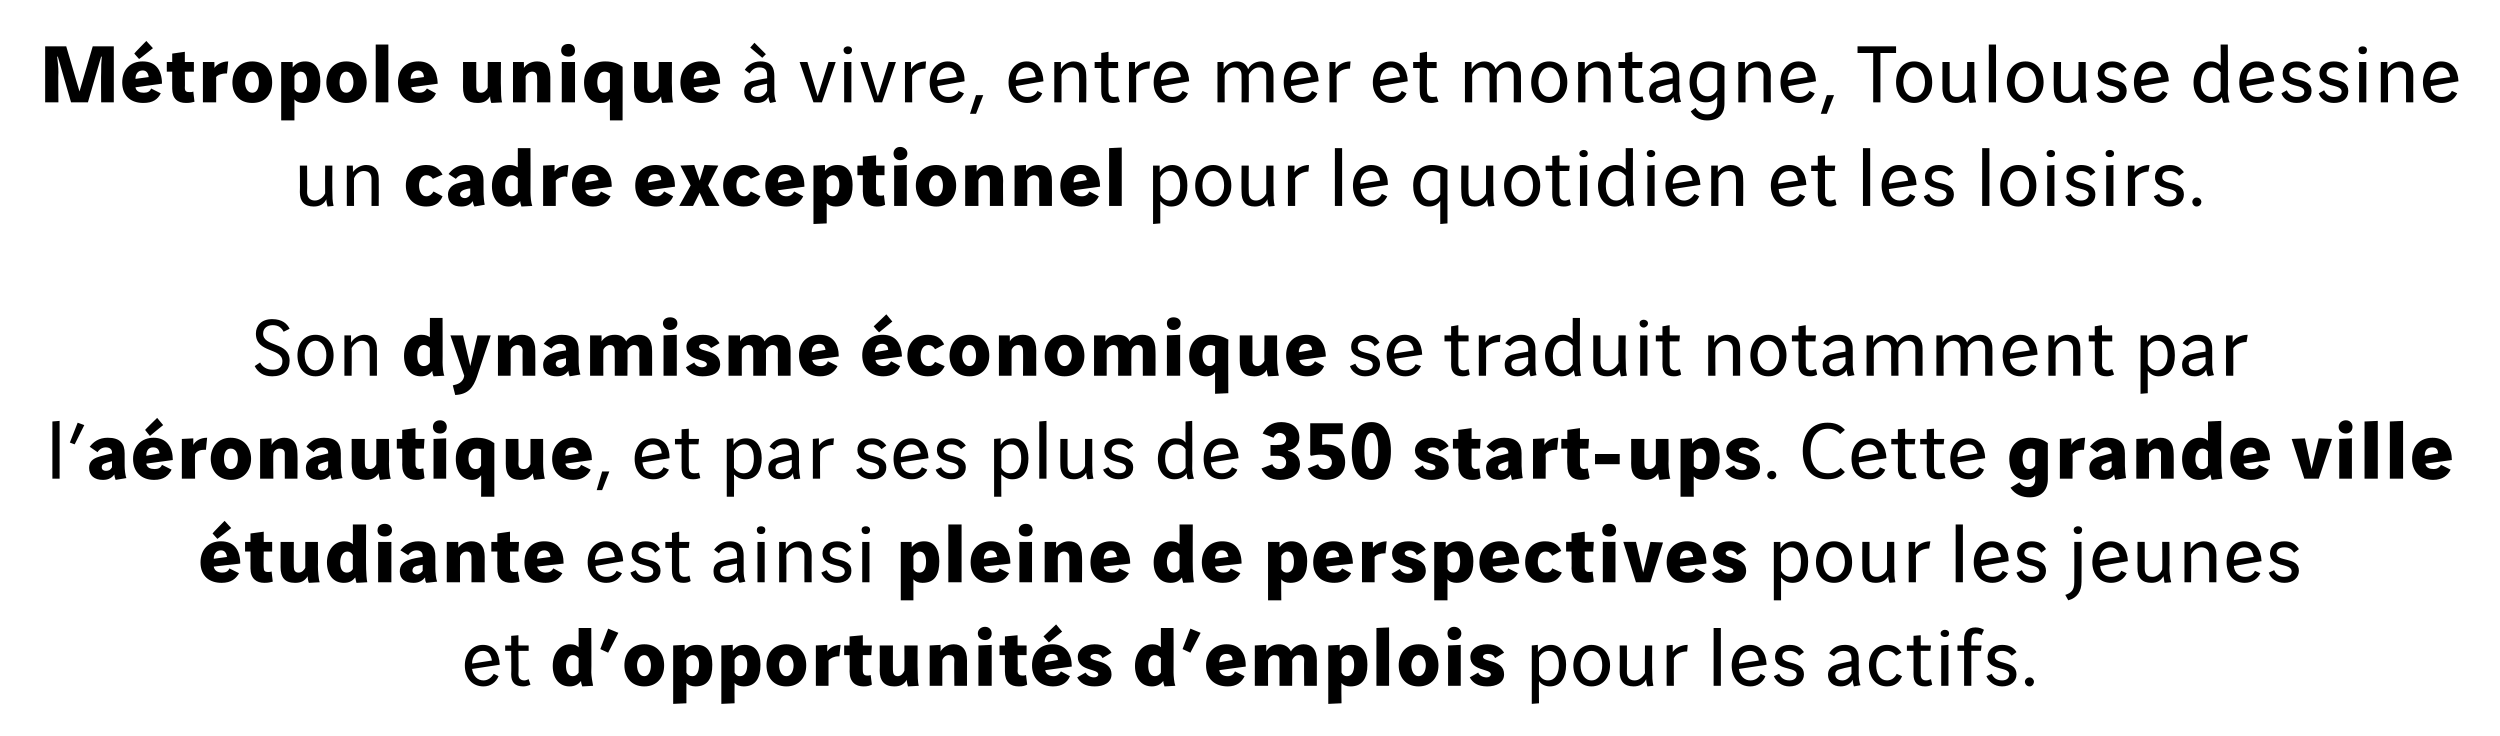
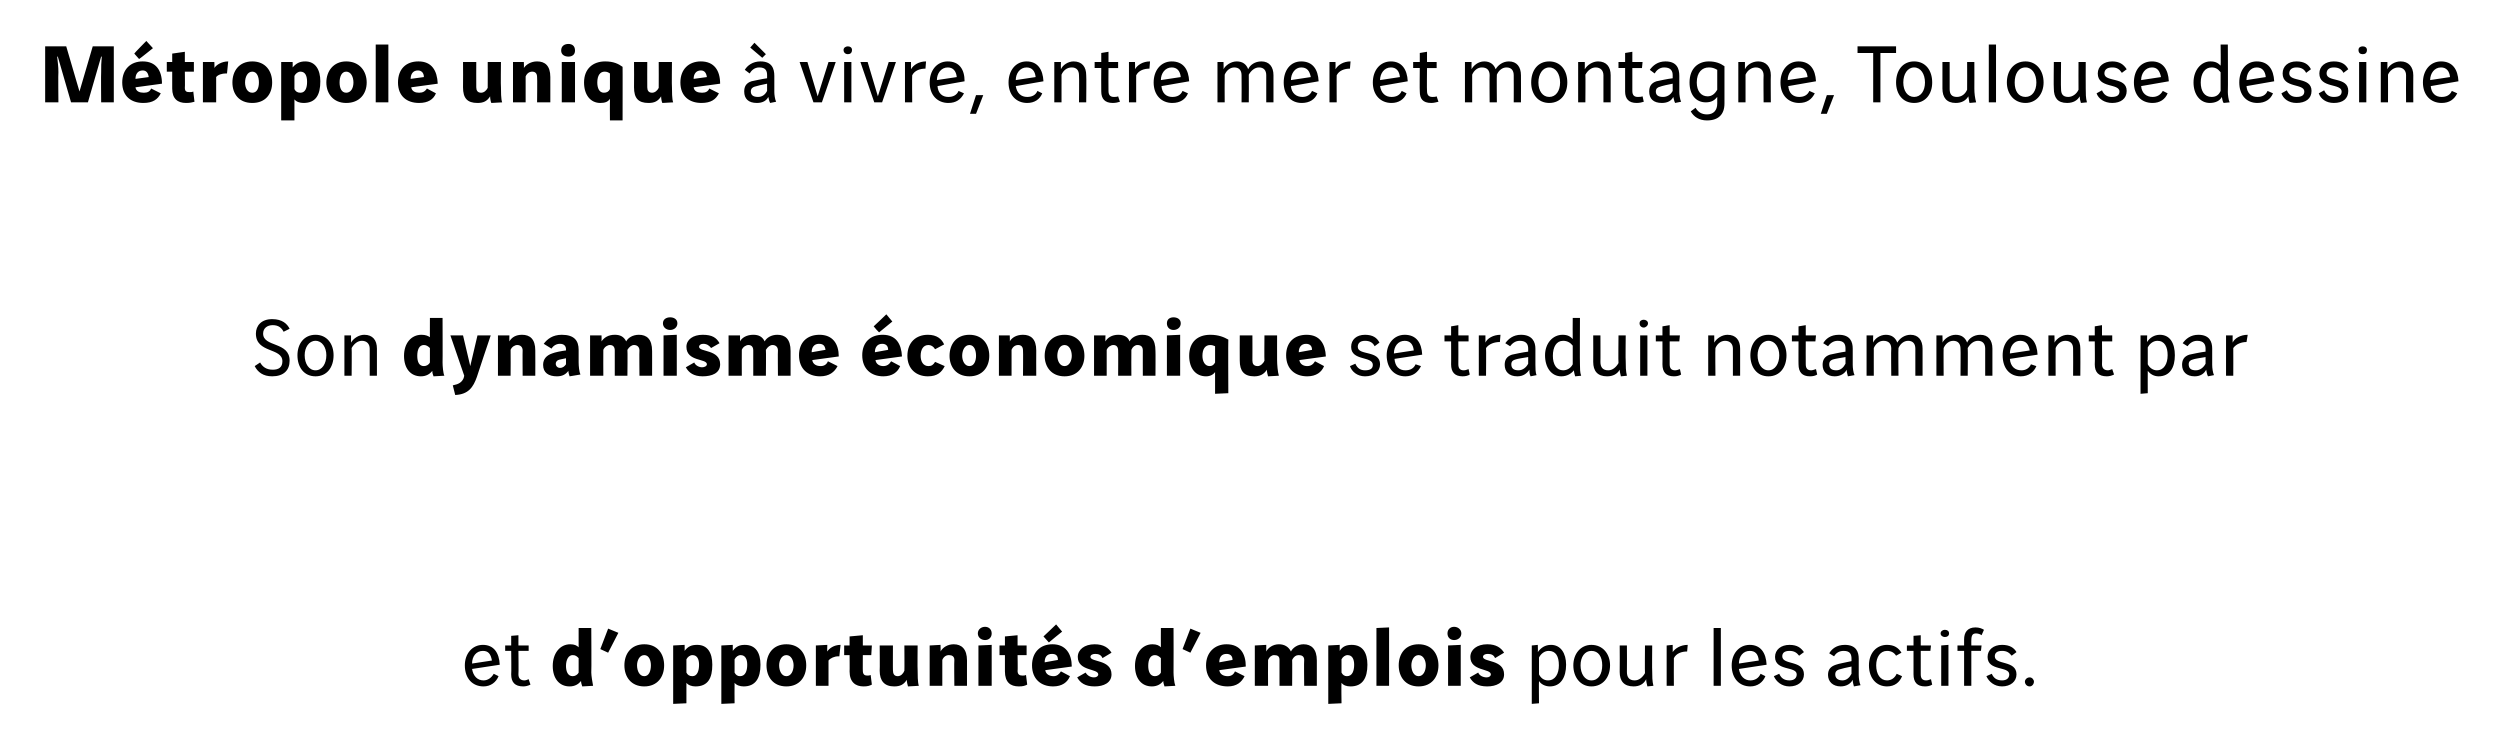
<svg xmlns="http://www.w3.org/2000/svg" version="1.1" width="415.2px" height="122.3px" viewBox="0 -6 415.2 122.3" style="top:-6px">
  <desc>Métropole unique à vivre, entre mer et montagne, Toulouse dessine un cadre exceptionnel pour le quotidien et les lois</desc>
  <defs />
  <g id="Polygon26554">
    <path d="m78.4 105.1c.2 1.2.9 1.9 1.9 1.9c.7 0 1.3-.4 1.7-1.1c0 0 .8.4.8.4c-.4 1-1.3 1.7-2.5 1.7c-1.8 0-3.1-1.3-3.1-3.5c0-1.9 1.2-3.4 3-3.4c1.8 0 2.7 1.3 2.8 3.3c0 0-4.6.7-4.6.7zm3.3-1.4c-.2-1.1-.6-1.6-1.5-1.6c-1.1 0-1.8.9-1.8 2.1c0 0 3.3-.5 3.3-.5zm4.4-4.2l0 1.7l1.7 0l0 .9l-1.7 0c0 0 .05 3.85 0 3.9c0 .7.4 1 1 1c.2 0 .5-.1.7-.2c0 0 .3.9.3.9c-.4.2-.8.3-1.2.3c-1.4 0-2-.7-2-2c.05.01 0-3.9 0-3.9l-1 0l0-.9l1 0l0-1.6l1.2-.1zm12.1-1.2c0 0 .05 7.41 0 7.4c0 .5.2 1.7.3 2.2c0 0-1.8.1-1.8.1c-.1-.3-.2-.6-.2-.9c-.4.5-1 .9-1.9.9c-1.7 0-2.8-1.3-2.8-3.4c0-2.1 1.2-3.6 2.9-3.6c.7 0 1.1.2 1.4.5c0 .02 0-3.2 0-3.2l2.1 0zm-2.1 5c-.3-.3-.5-.5-1-.5c-.7 0-1.1.8-1.1 1.8c0 .9.3 1.7 1.1 1.7c.4 0 .8-.2 1-.6c0 0 0-2.4 0-2.4zm4.9-4.9l1.7.7l-1.7 3.3l-1.3-.6l1.3-3.4zm4.8 6.1c0 .9.4 1.8 1.2 1.8c.8 0 1.1-.9 1.1-1.8c0-.8-.3-1.7-1.1-1.7c-.8 0-1.2.9-1.2 1.7zm4.5 0c0 1.9-1.1 3.5-3.3 3.5c-2.2 0-3.3-1.6-3.3-3.5c0-1.9 1.1-3.5 3.3-3.5c2.2 0 3.3 1.6 3.3 3.5zm3.4-3.4c0 0 .03.96 0 1c.6-.8 1.2-1 2.1-1c1.7 0 2.5 1.3 2.5 3.3c0 2.2-.7 3.6-2.8 3.6c-.6 0-1.2-.2-1.5-.6c-.01-.01 0 3.4 0 3.4l-2.2.1l0-9.7l1.9-.1zm.3 4.6c.2.4.5.6 1 .6c.8 0 1.1-.9 1.1-1.9c0-.9-.3-1.6-1.1-1.6c-.4 0-.8.3-1 .7c0 0 0 2.2 0 2.2zm7.7-4.6c0 0 .01.96 0 1c.6-.8 1.2-1 2-1c1.8 0 2.6 1.3 2.6 3.3c0 2.2-.8 3.6-2.8 3.6c-.6 0-1.2-.2-1.5-.6c-.03-.01 0 3.4 0 3.4l-2.2.1l0-9.7l1.9-.1zm.3 4.6c.2.4.5.6.9.6c.9 0 1.2-.9 1.2-1.9c0-.9-.3-1.6-1.1-1.6c-.4 0-.8.3-1 .7c0 0 0 2.2 0 2.2zm7.4-1.2c0 .9.4 1.8 1.2 1.8c.8 0 1.2-.9 1.2-1.8c0-.8-.4-1.7-1.2-1.7c-.8 0-1.2.9-1.2 1.7zm4.5 0c0 1.9-1.1 3.5-3.3 3.5c-2.2 0-3.3-1.6-3.3-3.5c0-1.9 1.1-3.5 3.3-3.5c2.2 0 3.3 1.6 3.3 3.5zm3.5-3.4c0 0-.04 1.09 0 1.1c.3-.5 1.1-1.1 2.2-1.1c0 0-.2 1.9-.2 1.9c0 0-.1 0-.2 0c-.6 0-1.3.3-1.6.7c.01 0 0 4.2 0 4.2l-2.1 0l0-6.7l1.9-.1zm5.9-1.6l0 1.7l1.5 0l-.1 1.6l-1.4 0c0 0-.02 2.65 0 2.6c0 .6.3.8.7.8c.2 0 .4 0 .6-.1c0 0 .2 1.6.2 1.6c-.4.2-.7.3-1.4.3c-1.3 0-2.3-.7-2.3-2.5c.03.04 0-2.7 0-2.7l-.9 0l0-1.6l.9 0l0-1.5l2.2-.2zm5 1.7c0 0-.02 4.14 0 4.1c0 .6.2 1 .8 1c.5 0 .9-.4 1.1-.9c.03.02 0-4.2 0-4.2l2.2 0c0 0-.04 4.11 0 4.1c0 .7 0 2 .2 2.6c0 0-1.8.1-1.8.1c-.1-.3-.2-.8-.2-1.1c-.5.8-1.1 1.1-2.1 1.1c-1.6 0-2.4-.9-2.4-2.6c.04-.04 0-4.2 0-4.2l2.2 0zm7.9-.1c0 0 .05 1.09 0 1.1c.4-.7 1.2-1.2 2.2-1.2c1.3 0 2.2.8 2.2 2.7c-.01-.02 0 4.2 0 4.2l-2.1 0c0 0-.05-4.25 0-4.3c0-.6-.4-.8-.9-.8c-.5 0-.9.3-1.1.8c0-.01 0 4.3 0 4.3l-2.1 0l0-6.7l1.8-.1zm8.5 0l0 6.8l-2.2 0l0-6.7l2.2-.1zm-1.1-3c.6 0 1.1.4 1.1 1.1c0 .7-.5 1.1-1.1 1.1c-.6 0-1.2-.4-1.2-1.1c0-.7.6-1.1 1.2-1.1zm5.4 1.4l0 1.7l1.5 0l0 1.6l-1.5 0c0 0 .05 2.65 0 2.6c0 .6.3.8.8.8c.2 0 .4 0 .6-.1c0 0 .2 1.6.2 1.6c-.4.2-.7.3-1.4.3c-1.4 0-2.3-.7-2.3-2.5c0 .04 0-2.7 0-2.7l-.9 0l0-1.6l.9 0l0-1.5l2.1-.2zm4.6 5.8c.1.7.7 1 1.4 1c.5 0 .9-.3 1.2-.8c0 0 1.5.8 1.5.8c-.4 1-1.3 1.7-2.8 1.7c-2 0-3.5-1.2-3.5-3.5c0-2.1 1.3-3.5 3.4-3.5c2.2 0 3.2 1.6 3.2 3.7c0 0-4.4.6-4.4.6zm2.1-1.7c0-.7-.3-1-1-1c-.8 0-1.2.5-1.2 1.4c0 0 2.2-.4 2.2-.4zm.7-4.7c0 0-2.21 1.77-2.2 1.8c-.3-.3-.6-.7-.9-1c.02.01 2.1-2 2.1-2l1 1.2zm6.7 4.4c-.2-.5-.6-.7-1.2-.7c-.5 0-.8.2-.8.5c0 .9 3.5.4 3.5 2.9c0 1.4-1.3 2-2.8 2c-1.6 0-2.4-.6-2.9-1.5c0 0 1.4-.8 1.4-.8c.3.5.8.8 1.4.8c.4 0 .7-.2.7-.5c0-1-3.4-.5-3.4-2.9c0-1.2 1.1-2.1 2.8-2.1c1.5 0 2.3.6 2.8 1.4c0 0-1.5.9-1.5.9zm11.8-5c0 0 .03 7.41 0 7.4c0 .5.1 1.7.3 2.2c0 0-1.8.1-1.8.1c-.1-.3-.2-.6-.2-.9c-.4.5-1 .9-1.9.9c-1.7 0-2.8-1.3-2.8-3.4c0-2.1 1.2-3.6 2.9-3.6c.7 0 1.1.2 1.4.5c-.02.02 0-3.2 0-3.2l2.1 0zm-2.1 5c-.3-.3-.6-.5-1-.5c-.8 0-1.1.8-1.1 1.8c0 .9.3 1.7 1.1 1.7c.4 0 .8-.2 1-.6c0 0 0-2.4 0-2.4zm4.9-4.9l1.7.7l-1.7 3.3l-1.3-.6l1.3-3.4zm4.8 6.9c.1.7.7 1 1.4 1c.6 0 1-.3 1.2-.8c0 0 1.6.8 1.6.8c-.5 1-1.3 1.7-2.8 1.7c-2.1 0-3.6-1.2-3.6-3.5c0-2.1 1.4-3.5 3.4-3.5c2.3 0 3.2 1.6 3.2 3.7c0 0-4.4.6-4.4.6zm2.2-1.7c0-.7-.4-1-1-1c-.8 0-1.2.5-1.2 1.4c0 0 2.2-.4 2.2-.4zm5.6-2.5c0 0 .01 1.07 0 1.1c.3-.6 1.1-1.2 2.1-1.2c.9 0 1.6.4 2 1.2c.3-.6 1.1-1.2 2.1-1.2c1.3 0 2.2.8 2.2 2.7c-.01.03 0 4.2 0 4.2l-2.1 0c0 0-.05-4.25 0-4.3c0-.6-.4-.8-.9-.8c-.4 0-.8.2-1.1.8c.03-.02 0 4.3 0 4.3l-2.1 0c0 0-.01-4.25 0-4.3c0-.6-.3-.8-.9-.8c-.4 0-.8.3-1 .8c-.03-.01 0 4.3 0 4.3l-2.2 0l0-6.7l1.9-.1zm12.2 0c0 0 0 .96 0 1c.5-.8 1.2-1 2-1c1.8 0 2.6 1.3 2.6 3.3c0 2.2-.8 3.6-2.8 3.6c-.7 0-1.2-.2-1.5-.6c-.05-.01 0 3.4 0 3.4l-2.2.1l0-9.7l1.9-.1zm.3 4.6c.2.4.5.6.9.6c.9 0 1.2-.9 1.2-1.9c0-.9-.3-1.6-1.1-1.6c-.4 0-.8.3-1 .7c0 0 0 2.2 0 2.2zm7.9-7.5l0 9.7l-2.1 0l0-9.6l2.1-.1zm3.7 6.3c0 .9.4 1.8 1.2 1.8c.8 0 1.2-.9 1.2-1.8c0-.8-.4-1.7-1.2-1.7c-.8 0-1.2.9-1.2 1.7zm4.5 0c0 1.9-1.1 3.5-3.3 3.5c-2.2 0-3.3-1.6-3.3-3.5c0-1.9 1.1-3.5 3.3-3.5c2.2 0 3.3 1.6 3.3 3.5zm3.7-3.4l0 6.8l-2.1 0l0-6.7l2.1-.1zm-1.1-3c.6 0 1.2.4 1.2 1.1c0 .7-.6 1.1-1.2 1.1c-.6 0-1.1-.4-1.1-1.1c0-.7.5-1.1 1.1-1.1zm6.8 5.2c-.2-.5-.6-.7-1.2-.7c-.5 0-.8.2-.8.5c0 .9 3.5.4 3.5 2.9c0 1.4-1.3 2-2.8 2c-1.6 0-2.4-.6-2.9-1.5c0 0 1.4-.8 1.4-.8c.2.5.8.8 1.4.8c.4 0 .7-.2.7-.5c0-1-3.4-.5-3.4-2.9c0-1.2 1.1-2.1 2.8-2.1c1.5 0 2.3.6 2.8 1.4c0 0-1.5.9-1.5.9zm7.1-2.2c0 0 .04 1.16 0 1.2c.5-.7 1.2-1.2 2.2-1.2c1.6 0 2.5 1.4 2.5 3.3c0 2.1-.9 3.6-2.7 3.6c-.8 0-1.5-.4-1.8-.9c-.04-.01 0 3.7 0 3.7l-1.2.1l0-9.7l1-.1zm.2 4.9c.3.6.8 1 1.5 1c1.2 0 1.8-1.1 1.8-2.5c0-1.5-.5-2.4-1.7-2.4c-.7 0-1.3.5-1.6 1.1c0 0 0 2.8 0 2.8zm6.9-1.5c0 1.4.7 2.5 1.8 2.5c1.2 0 1.8-1.1 1.8-2.5c0-1.4-.6-2.4-1.8-2.4c-1.1 0-1.8 1-1.8 2.4zm4.9 0c0 2-1.2 3.5-3.1 3.5c-1.8 0-3-1.5-3-3.5c0-1.9 1.2-3.4 3-3.4c1.9 0 3.1 1.5 3.1 3.4zm2.8-3.3c0 0 .03 4.41 0 4.4c0 .8.3 1.4 1.3 1.4c.7 0 1.3-.5 1.7-1.2c-.04-.04 0-4.6 0-4.6l1.2 0c0 0-.04 4.32 0 4.3c0 .8 0 1.6.2 2.4c0 0-1 .1-1 .1c-.1-.4-.2-.8-.2-1.2c-.4.8-1.1 1.2-2.1 1.2c-1.6 0-2.3-.9-2.3-2.4c.03-.05 0-4.4 0-4.4l1.2 0zm7.6-.1c0 0 .02 1.23 0 1.2c.4-.6 1.3-1.2 2.5-1.2c0 0-.1 1.1-.1 1.1c-.9 0-1.8.3-2.2 1.1c-.03.02 0 4.6 0 4.6l-1.2 0l0-6.7l1-.1zm8-2.8l0 9.6l-1.2 0l0-9.6l1.2 0zm3 6.8c.2 1.2.9 1.9 1.9 1.9c.8 0 1.4-.4 1.7-1.1c0 0 .8.4.8.4c-.4 1-1.3 1.7-2.5 1.7c-1.8 0-3.1-1.3-3.1-3.5c0-1.9 1.2-3.4 3-3.4c1.8 0 2.7 1.3 2.8 3.3c0 0-4.6.7-4.6.7zm3.3-1.4c-.1-1.1-.6-1.6-1.5-1.6c-1.1 0-1.8.9-1.8 2.1c0 0 3.3-.5 3.3-.5zm6.7-.8c-.4-.5-.8-.8-1.6-.8c-.9 0-1.2.4-1.2.9c0 1.5 3.6.6 3.6 3c0 1.2-1 2-2.4 2c-1.3 0-2.2-.8-2.6-1.7c0 0 .9-.4.9-.4c.3.7.8 1.1 1.7 1.1c.8 0 1.2-.4 1.2-1c0-1.4-3.6-.5-3.6-2.9c0-1.2 1-2 2.4-2c1.3 0 1.9.5 2.4 1.2c0 0-.8.6-.8.6zm6.6 2.3c-.3.1-.6.3-.6.8c0 .6.4 1 1.2 1c.7 0 1.2-.5 1.5-1.1c0 0 0-1.2 0-1.2c-.6.1-1.8.4-2.1.5zm-1.8.9c0-.9.4-1.4 1.3-1.7c.5-.2 1.8-.4 2.6-.6c0 0 0-.4 0-.4c0-.7-.2-1.3-1.3-1.3c-.8 0-1.3.4-1.6.9c0 0-.8-.5-.8-.5c.4-.7 1.2-1.4 2.6-1.4c1.9 0 2.3 1.2 2.3 2.3c0 0 0 2.7 0 2.7c0 .5.1 1.3.3 1.7c0 0-1.1.2-1.1.2c-.1-.4-.2-.7-.2-1.1c-.3.6-1 1.1-2 1.1c-1.3 0-2.1-.8-2.1-1.9zm11.3-3.2c-.3-.5-.8-.8-1.5-.8c-1.1 0-1.8 1-1.8 2.4c0 1.5.7 2.5 1.8 2.5c.7 0 1.3-.4 1.6-1.1c0 0 .9.4.9.4c-.4 1-1.2 1.7-2.5 1.7c-1.7 0-3-1.3-3-3.5c0-2.1 1.3-3.4 3-3.4c1.2 0 1.9.5 2.4 1.3c0 0-.9.5-.9.5zm4.1-3.4l0 1.7l1.7 0l-.1.9l-1.6 0c0 0 .01 3.85 0 3.9c0 .7.3 1 .9 1c.3 0 .5-.1.8-.2c0 0 .2.9.2.9c-.3.2-.7.3-1.2.3c-1.3 0-1.9-.7-1.9-2c.01.01 0-3.9 0-3.9l-1.1 0l0-.9l1.1 0l0-1.6l1.2-.1zm4.6 1.6l0 6.8l-1.2 0l0-6.7l1.2-.1zm-1.3-1.9c0-.4.4-.6.7-.6c.4 0 .7.2.7.6c0 .4-.3.6-.7.6c-.3 0-.7-.2-.7-.6zm6.8.3c-.1-.1-.5-.3-.9-.3c-.6 0-.8.3-.8 1.2c-.01-.04 0 .8 0 .8l1.7 0l-.1.9l-1.6 0l0 5.8l-1.2 0l0-5.8l-1.1 0l0-.9l1.1 0c0 0-.01-.96 0-1c0-1.1.5-2 1.9-2c.6 0 1.1.2 1.4.4c0 0-.4.9-.4.9zm5 3.4c-.4-.5-.8-.8-1.6-.8c-.9 0-1.2.4-1.2.9c0 1.5 3.6.6 3.6 3c0 1.2-1 2-2.4 2c-1.3 0-2.2-.8-2.6-1.7c0 0 .9-.4.9-.4c.3.7.8 1.1 1.7 1.1c.8 0 1.2-.4 1.2-1c0-1.4-3.6-.5-3.6-2.9c0-1.2 1-2 2.4-2c1.3 0 2 .5 2.4 1.2c0 0-.8.6-.8.6zm2.2 4.3c0-.3.3-.7.8-.7c.4 0 .7.4.7.7c0 .4-.3.8-.7.8c-.5 0-.8-.4-.8-.8z" stroke="none" fill="#000" />
  </g>
  <g id="Polygon26553">
-     <path d="m35.5 88.1c.1.7.7 1 1.4 1c.6 0 1-.2 1.2-.7c0 0 1.6.8 1.6.8c-.5.9-1.3 1.6-2.9 1.6c-2 0-3.5-1.1-3.5-3.4c0-2.2 1.4-3.5 3.4-3.5c2.2 0 3.2 1.5 3.2 3.7c0 0-4.4.5-4.4.5zm2.2-1.6c-.1-.7-.4-1.1-1-1.1c-.8 0-1.2.6-1.2 1.4c0 0 2.2-.3 2.2-.3zm.7-4.8c0 0-2.26 1.81-2.3 1.8c-.3-.3-.5-.6-.8-.9c-.03-.05 2-2.1 2-2.1l1.1 1.2zm5.4.6l0 1.7l1.4 0l0 1.6l-1.4 0c0 0-.05 2.69 0 2.7c0 .5.2.7.7.7c.2 0 .4 0 .6-.1c0 0 .2 1.7.2 1.7c-.4.1-.7.2-1.4.2c-1.3 0-2.3-.7-2.3-2.4c.01-.02 0-2.8 0-2.8l-.9 0l0-1.6l.9 0l0-1.4l2.2-.3zm5 1.7c0 0-.04 4.18 0 4.2c0 .5.2.9.8.9c.5 0 .9-.4 1.1-.8c0-.04 0-4.3 0-4.3l2.1 0c0 0 .03 4.15 0 4.1c0 .7.1 2.1.3 2.6c0 0-1.8.1-1.8.1c-.1-.2-.2-.7-.2-1.1c-.5.8-1.1 1.1-2.1 1.1c-1.7 0-2.4-.9-2.4-2.6c.01 0 0-4.2 0-4.2l2.2 0zm12-2.9c0 0-.03 7.45 0 7.4c0 .6.1 1.8.2 2.2c0 0-1.8.1-1.8.1c-.1-.3-.1-.5-.2-.9c-.4.5-.9.9-1.9.9c-1.7 0-2.8-1.3-2.8-3.4c0-2 1.2-3.5 2.9-3.5c.7 0 1.1.2 1.4.5c.02-.04 0-3.3 0-3.3l2.2 0zm-2.2 5.1c-.2-.4-.5-.6-.9-.6c-.8 0-1.2.8-1.2 1.8c0 1 .3 1.7 1.1 1.7c.4 0 .8-.2 1-.6c0 0 0-2.3 0-2.3zm6.4-2.2l0 6.7l-2.2 0l0-6.7l2.2 0zm-1.1-3c.6 0 1.2.3 1.2 1.1c0 .7-.6 1-1.2 1c-.6 0-1.2-.3-1.2-1c0-.8.6-1.1 1.2-1.1zm5 7.1c-.2.1-.4.3-.4.7c0 .3.3.6.7.6c.5 0 .8-.3 1-.6c0 0 0-1 0-1c-.5.1-1.1.2-1.3.3zm.6-4.2c2.1 0 2.8 1 2.8 2.5c0 0 0 2.1 0 2.1c0 .6.1 1.6.3 2.1c0 0-1.8.2-1.8.2c-.2-.3-.2-.6-.2-.9c-.4.5-1 .9-1.9.9c-1.4 0-2.3-.6-2.3-1.9c0-1 .6-1.6 1.5-1.9c.5-.2 1.5-.4 2.3-.5c0 0 0-.2 0-.2c0-.5-.3-.9-1-.9c-.6 0-1.1.3-1.4.8c0 0-1.3-.8-1.3-.8c.6-.8 1.5-1.5 3-1.5zm6.6.1c0 0 .03 1.03 0 1c.4-.6 1.2-1.1 2.2-1.1c1.3 0 2.2.7 2.2 2.6c-.03.02 0 4.2 0 4.2l-2.2 0c0 0 .03-4.21 0-4.2c0-.6-.3-.9-.8-.9c-.5 0-.9.3-1.1.8c-.02.03 0 4.3 0 4.3l-2.2 0l0-6.7l1.9 0zm8.6-1.7l0 1.7l1.5 0l-.1 1.6l-1.4 0c0 0 .02 2.69 0 2.7c0 .5.3.7.7.7c.3 0 .5 0 .6-.1c0 0 .3 1.7.3 1.7c-.4.1-.8.2-1.4.2c-1.4 0-2.3-.7-2.3-2.4c-.02-.02 0-2.8 0-2.8l-1 0l0-1.6l1 0l0-1.4l2.1-.3zm4.5 5.8c.2.7.8 1 1.4 1c.6 0 1-.2 1.3-.7c0 0 1.5.8 1.5.8c-.5.9-1.3 1.6-2.8 1.6c-2.1 0-3.5-1.1-3.5-3.4c0-2.2 1.3-3.5 3.3-3.5c2.3 0 3.2 1.5 3.2 3.7c0 0-4.4.5-4.4.5zm2.2-1.6c0-.7-.4-1.1-1-1.1c-.8 0-1.2.6-1.2 1.4c0 0 2.2-.3 2.2-.3zm7.5 1.5c.1 1.2.8 1.8 1.8 1.8c.8 0 1.4-.3 1.7-1c0 0 .9.4.9.4c-.4.9-1.3 1.6-2.6 1.6c-1.8 0-3.1-1.3-3.1-3.4c0-2 1.2-3.5 3-3.5c1.9 0 2.8 1.3 2.9 3.3c0 0-4.6.8-4.6.8zm3.2-1.5c-.1-1-.6-1.6-1.5-1.6c-1.1 0-1.8 1-1.8 2.1c0 0 3.3-.5 3.3-.5zm6.7-.7c-.3-.6-.8-.9-1.6-.9c-.8 0-1.2.4-1.2 1c0 1.5 3.7.5 3.7 2.9c0 1.2-1 2-2.5 2c-1.3 0-2.2-.7-2.5-1.7c0 0 .9-.4.9-.4c.3.7.8 1.1 1.6 1.1c.9 0 1.3-.3 1.3-.9c0-1.5-3.6-.5-3.6-3c0-1.2.9-2 2.3-2c1.3 0 2 .5 2.4 1.3c0 0-.8.6-.8.6zm4-3.5l0 1.7l1.7 0l-.1 1l-1.6 0c0 0-.01 3.79 0 3.8c0 .7.3 1 .9 1c.2 0 .5 0 .8-.2c0 0 .2.9.2.9c-.3.2-.7.3-1.2.3c-1.3 0-1.9-.7-1.9-2c-.01.05 0-3.8 0-3.8l-1.1 0l0-1l1.1 0l0-1.5l1.2-.2zm7.5 5.7c-.4.1-.7.4-.7.8c0 .7.4 1 1.2 1c.7 0 1.3-.4 1.6-1c0 0 0-1.2 0-1.2c-.6.1-1.9.4-2.1.4zm-1.8.9c0-.8.3-1.4 1.2-1.7c.5-.1 1.8-.4 2.7-.5c0 0 0-.5 0-.5c0-.7-.3-1.3-1.4-1.3c-.8 0-1.3.5-1.6 1c0 0-.8-.6-.8-.6c.5-.7 1.3-1.4 2.6-1.4c1.9 0 2.3 1.2 2.3 2.4c0 0 0 2.6 0 2.6c0 .5.1 1.3.3 1.7c0 0-1 .2-1 .2c-.2-.4-.2-.7-.3-1c-.3.5-.9 1-1.9 1c-1.4 0-2.1-.7-2.1-1.9zm8.5-4.9l0 6.7l-1.2 0l0-6.7l1.2 0zm-1.3-2c0-.4.3-.6.7-.6c.4 0 .7.2.7.6c0 .5-.3.7-.7.7c-.4 0-.7-.2-.7-.7zm4.8 3.2c.4-.7 1.2-1.3 2.2-1.3c1.3 0 2.1.9 2.1 2.3c-.03.01 0 4.5 0 4.5l-1.2 0c0 0-.03-4.49 0-4.5c0-.8-.5-1.3-1.3-1.3c-.7 0-1.4.5-1.7 1.2c.02 0 0 4.6 0 4.6l-1.2 0l0-6.7l1.1 0c0 0-.01 1.17 0 1.2zm10.1.6c-.3-.6-.8-.9-1.6-.9c-.8 0-1.2.4-1.2 1c0 1.5 3.6.5 3.6 2.9c0 1.2-.9 2-2.4 2c-1.3 0-2.2-.7-2.6-1.7c0 0 .9-.4.9-.4c.3.7.9 1.1 1.7 1.1c.8 0 1.3-.3 1.3-.9c0-1.5-3.7-.5-3.7-3c0-1.2 1-2 2.4-2c1.3 0 2 .5 2.4 1.3c0 0-.8.6-.8.6zm3.8-1.8l0 6.7l-1.2 0l0-6.7l1.2 0zm-1.3-2c0-.4.3-.6.7-.6c.4 0 .7.2.7.6c0 .5-.3.7-.7.7c-.4 0-.7-.2-.7-.7zm8.3 2c0 0 .04.9 0 .9c.6-.7 1.2-1 2.1-1c1.7 0 2.5 1.4 2.5 3.3c0 2.2-.7 3.6-2.8 3.6c-.6 0-1.2-.2-1.5-.6c0 .03 0 3.5 0 3.5l-2.1 0l0-9.7l1.8 0zm.3 4.5c.2.4.5.6 1 .6c.8 0 1.1-.8 1.1-1.8c0-1-.3-1.7-1.1-1.7c-.4 0-.8.3-1 .7c0 0 0 2.2 0 2.2zm8-7.4l0 9.6l-2.2 0l0-9.6l2.2 0zm3.7 7c.1.7.7 1 1.4 1c.6 0 1-.2 1.2-.7c0 0 1.6.8 1.6.8c-.5.9-1.3 1.6-2.9 1.6c-2 0-3.5-1.1-3.5-3.4c0-2.2 1.4-3.5 3.4-3.5c2.2 0 3.2 1.5 3.2 3.7c0 0-4.4.5-4.4.5zm2.2-1.6c-.1-.7-.4-1.1-1.1-1.1c-.7 0-1.1.6-1.1 1.4c0 0 2.2-.3 2.2-.3zm5.8-2.5l0 6.7l-2.1 0l0-6.7l2.1 0zm-1-3c.6 0 1.1.3 1.1 1.1c0 .7-.5 1-1.1 1c-.6 0-1.2-.3-1.2-1c0-.8.6-1.1 1.2-1.1zm5 3c0 0-.01 1.03 0 1c.4-.6 1.2-1.1 2.1-1.1c1.3 0 2.2.7 2.2 2.6c.04.02 0 4.2 0 4.2l-2.1 0c0 0 0-4.21 0-4.2c0-.6-.4-.9-.9-.9c-.4 0-.9.3-1 .8c-.05.03 0 4.3 0 4.3l-2.2 0l0-6.7l1.9 0zm7.9 4.1c.1.7.7 1 1.4 1c.6 0 1-.2 1.2-.7c0 0 1.6.8 1.6.8c-.5.9-1.3 1.6-2.9 1.6c-2 0-3.5-1.1-3.5-3.4c0-2.2 1.4-3.5 3.4-3.5c2.2 0 3.2 1.5 3.2 3.7c0 0-4.4.5-4.4.5zm2.2-1.6c-.1-.7-.4-1.1-1-1.1c-.8 0-1.2.6-1.2 1.4c0 0 2.2-.3 2.2-.3zm12.6-5.4c0 0-.03 7.45 0 7.4c0 .6.1 1.8.2 2.2c0 0-1.8.1-1.8.1c-.1-.3-.1-.5-.2-.9c-.4.5-.9.9-1.9.9c-1.7 0-2.8-1.3-2.8-3.4c0-2 1.2-3.5 2.9-3.5c.7 0 1.1.2 1.4.5c.03-.04 0-3.3 0-3.3l2.2 0zm-2.2 5.1c-.2-.4-.5-.6-.9-.6c-.8 0-1.2.8-1.2 1.8c0 1 .4 1.7 1.1 1.7c.4 0 .8-.2 1-.6c0 0 0-2.3 0-2.3zm5.9 1.9c.1.7.7 1 1.4 1c.6 0 1-.2 1.2-.7c0 0 1.6.8 1.6.8c-.5.9-1.3 1.6-2.9 1.6c-2 0-3.5-1.1-3.5-3.4c0-2.2 1.4-3.5 3.4-3.5c2.2 0 3.2 1.5 3.2 3.7c0 0-4.4.5-4.4.5zm2.2-1.6c-.1-.7-.4-1.1-1.1-1.1c-.8 0-1.1.6-1.1 1.4c0 0 2.2-.3 2.2-.3zm8.5-2.5c0 0 0 .9 0 .9c.5-.7 1.2-1 2-1c1.8 0 2.6 1.4 2.6 3.3c0 2.2-.8 3.6-2.8 3.6c-.7 0-1.2-.2-1.5-.6c-.04.03 0 3.5 0 3.5l-2.2 0l0-9.7l1.9 0zm.3 4.5c.2.4.5.6.9.6c.9 0 1.2-.8 1.2-1.8c0-1-.3-1.7-1.1-1.7c-.4 0-.8.3-1 .7c0 0 0 2.2 0 2.2zm7.5-.4c.1.7.7 1 1.3 1c.6 0 1-.2 1.3-.7c0 0 1.5.8 1.5.8c-.4.9-1.3 1.6-2.8 1.6c-2 0-3.5-1.1-3.5-3.4c0-2.2 1.3-3.5 3.4-3.5c2.2 0 3.1 1.5 3.2 3.7c0 0-4.4.5-4.4.5zm2.1-1.6c0-.7-.4-1.1-1-1.1c-.8 0-1.2.6-1.2 1.4c0 0 2.2-.3 2.2-.3zm5.6-2.5c0 0 .05 1.03 0 1c.4-.5 1.2-1.1 2.3-1.1c0 0-.2 2-.2 2c-.1 0-.1 0-.2 0c-.6 0-1.3.2-1.6.6c0 .04 0 4.2 0 4.2l-2.1 0l0-6.7l1.8 0zm7.3 2.2c-.2-.5-.6-.8-1.2-.8c-.5 0-.8.2-.8.5c0 1 3.5.5 3.5 2.9c0 1.5-1.4 2-2.8 2c-1.6 0-2.4-.6-2.9-1.5c0 0 1.4-.8 1.4-.8c.2.5.8.8 1.3.8c.5 0 .8-.2.8-.5c0-1-3.4-.4-3.4-2.9c0-1.2 1.1-2 2.7-2c1.6 0 2.4.5 2.9 1.4c0 0-1.5.9-1.5.9zm4.8-2.2c0 0 .03.9 0 .9c.6-.7 1.2-1 2.1-1c1.7 0 2.5 1.4 2.5 3.3c0 2.2-.8 3.6-2.8 3.6c-.6 0-1.2-.2-1.5-.6c-.01.03 0 3.5 0 3.5l-2.2 0l0-9.7l1.9 0zm.3 4.5c.2.4.5.6 1 .6c.8 0 1.1-.8 1.1-1.8c0-1-.3-1.7-1.1-1.7c-.4 0-.8.3-1 .7c0 0 0 2.2 0 2.2zm7.5-.4c.1.7.7 1 1.4 1c.6 0 1-.2 1.2-.7c0 0 1.6.8 1.6.8c-.5.9-1.4 1.6-2.9 1.6c-2 0-3.5-1.1-3.5-3.4c0-2.2 1.4-3.5 3.4-3.5c2.2 0 3.2 1.5 3.2 3.7c0 0-4.4.5-4.4.5zm2.2-1.6c-.1-.7-.4-1.1-1.1-1.1c-.8 0-1.1.6-1.1 1.4c0 0 2.2-.3 2.2-.3zm7.7-.2c-.3-.5-.6-.7-1.1-.7c-.9 0-1.3.8-1.3 1.8c0 .9.4 1.7 1.3 1.7c.5 0 .9-.2 1.1-.7c0 0 1.6.7 1.6.7c-.5 1-1.2 1.7-2.8 1.7c-1.8 0-3.3-1.2-3.3-3.4c0-2.3 1.5-3.5 3.3-3.5c1.5 0 2.3.7 2.7 1.6c0 0-1.5.8-1.5.8zm5.4-4l0 1.7l1.5 0l-.1 1.6l-1.4 0c0 0-.02 2.69 0 2.7c0 .5.3.7.7.7c.2 0 .4 0 .6-.1c0 0 .2 1.7.2 1.7c-.3.1-.7.2-1.4.2c-1.3 0-2.3-.7-2.3-2.4c.04-.02 0-2.8 0-2.8l-.9 0l0-1.6l.9 0l0-1.4l2.2-.3zm5.1 1.7l0 6.7l-2.1 0l0-6.7l2.1 0zm-1-3c.6 0 1.1.3 1.1 1.1c0 .7-.5 1-1.1 1c-.7 0-1.2-.3-1.2-1c0-.8.5-1.1 1.2-1.1zm4.4 3l1.2 5.1l1.2-5.1l2.1.1l-2.1 6.6l-2.4 0l-2.1-6.7l2.1 0zm7.3 4.1c.1.7.7 1 1.4 1c.6 0 1-.2 1.2-.7c0 0 1.6.8 1.6.8c-.5.9-1.3 1.6-2.9 1.6c-2 0-3.5-1.1-3.5-3.4c0-2.2 1.4-3.5 3.4-3.5c2.2 0 3.2 1.5 3.2 3.7c0 0-4.4.5-4.4.5zm2.2-1.6c-.1-.7-.4-1.1-1.1-1.1c-.7 0-1.1.6-1.1 1.4c0 0 2.2-.3 2.2-.3zm7.3-.3c-.2-.5-.6-.8-1.2-.8c-.4 0-.7.2-.7.5c0 1 3.4.5 3.4 2.9c0 1.5-1.3 2-2.8 2c-1.5 0-2.4-.6-2.9-1.5c0 0 1.5-.8 1.5-.8c.2.5.8.8 1.3.8c.4 0 .8-.2.8-.5c0-1-3.4-.4-3.4-2.9c0-1.2 1.1-2 2.7-2c1.5 0 2.3.5 2.8 1.4c0 0-1.5.9-1.5.9zm7.2-2.2c0 0-.02 1.1 0 1.1c.4-.7 1.2-1.2 2.1-1.2c1.7 0 2.5 1.4 2.5 3.4c0 2.1-.8 3.5-2.6 3.5c-.9 0-1.5-.4-1.9-.9c0 .03 0 3.8 0 3.8l-1.2 0l0-9.7l1.1 0zm.1 4.8c.3.6.9 1 1.6 1c1.2 0 1.7-1 1.7-2.5c0-1.4-.5-2.4-1.7-2.4c-.6 0-1.3.5-1.6 1.1c0 0 0 2.8 0 2.8zm7-1.4c0 1.3.6 2.4 1.8 2.4c1.1 0 1.8-1.1 1.8-2.4c0-1.4-.7-2.5-1.8-2.5c-1.2 0-1.8 1.1-1.8 2.5zm4.8 0c0 1.9-1.1 3.4-3 3.4c-1.9 0-3-1.5-3-3.4c0-2 1.1-3.5 3-3.5c1.9 0 3 1.5 3 3.5zm2.9-3.4c0 0-.03 4.45 0 4.4c0 .9.3 1.4 1.2 1.4c.7 0 1.4-.5 1.7-1.2c0 0 0-4.6 0-4.6l1.2 0c0 0 0 4.36 0 4.4c0 .7 0 1.6.2 2.3c0 0-1 .1-1 .1c-.1-.3-.2-.8-.2-1.1c-.4.7-1.1 1.1-2.1 1.1c-1.5 0-2.2-.9-2.2-2.4c-.03-.01 0-4.4 0-4.4l1.2 0zm7.6 0c0 0-.04 1.17 0 1.2c.3-.7 1.3-1.3 2.5-1.3c0 0-.2 1.2-.2 1.2c-.8 0-1.7.3-2.2 1.1c.01-.04 0 4.5 0 4.5l-1.2 0l0-6.7l1.1 0zm7.9-2.9l0 9.6l-1.2 0l0-9.6l1.2 0zm3.1 6.9c.1 1.2.8 1.8 1.8 1.8c.8 0 1.4-.3 1.7-1c0 0 .9.4.9.4c-.5.9-1.3 1.6-2.6 1.6c-1.8 0-3.1-1.3-3.1-3.4c0-2 1.2-3.5 3-3.5c1.9 0 2.8 1.3 2.8 3.3c0 0-4.5.8-4.5.8zm3.2-1.5c-.1-1-.6-1.6-1.5-1.6c-1.1 0-1.8 1-1.8 2.1c0 0 3.3-.5 3.3-.5zm6.7-.7c-.3-.6-.8-.9-1.6-.9c-.8 0-1.2.4-1.2 1c0 1.5 3.6.5 3.6 2.9c0 1.2-.9 2-2.4 2c-1.3 0-2.2-.7-2.5-1.7c0 0 .9-.4.9-.4c.3.7.8 1.1 1.6 1.1c.9 0 1.3-.3 1.3-.9c0-1.5-3.7-.5-3.7-3c0-1.2 1-2 2.4-2c1.3 0 2 .5 2.4 1.3c0 0-.8.6-.8.6zm6.7-1.8c0 0 .03 6.59 0 6.6c0 1.6-.7 2.7-2.2 3.1c0 0-.5-.9-.5-.9c.9-.3 1.5-.7 1.5-2.1c.03-.04 0-6.7 0-6.7l1.2 0zm-1.3-2c0-.4.4-.6.7-.6c.4 0 .7.2.7.6c0 .5-.3.7-.7.7c-.3 0-.7-.2-.7-.7zm4.4 6c.1 1.2.8 1.8 1.8 1.8c.8 0 1.4-.3 1.7-1c0 0 .9.4.9.4c-.4.9-1.3 1.6-2.6 1.6c-1.8 0-3.1-1.3-3.1-3.4c0-2 1.2-3.5 3-3.5c1.9 0 2.8 1.3 2.9 3.3c0 0-4.6.8-4.6.8zm3.2-1.5c-.1-1-.6-1.6-1.5-1.6c-1.1 0-1.8 1-1.8 2.1c0 0 3.3-.5 3.3-.5zm4.2-2.5c0 0 .01 4.45 0 4.4c0 .9.3 1.4 1.3 1.4c.7 0 1.3-.5 1.6-1.2c.05 0 0-4.6 0-4.6l1.2 0c0 0 .05 4.36 0 4.4c0 .7.1 1.6.3 2.3c0 0-1.1.1-1.1.1c-.1-.3-.1-.8-.2-1.1c-.4.7-1 1.1-2 1.1c-1.6 0-2.3-.9-2.3-2.4c.01-.01 0-4.4 0-4.4l1.2 0zm7.6 1.2c.4-.7 1.3-1.3 2.2-1.3c1.4 0 2.1.9 2.1 2.3c0 .01 0 4.5 0 4.5l-1.2 0c0 0 0-4.49 0-4.5c0-.8-.5-1.3-1.3-1.3c-.7 0-1.3.5-1.7 1.2c.05 0 0 4.6 0 4.6l-1.1 0l0-6.7l1 0c0 0 .02 1.17 0 1.2zm7.2 2.8c.1 1.2.9 1.8 1.9 1.8c.7 0 1.3-.3 1.6-1c0 0 .9.4.9.4c-.4.9-1.3 1.6-2.6 1.6c-1.8 0-3-1.3-3-3.4c0-2 1.1-3.5 2.9-3.5c1.9 0 2.8 1.3 2.9 3.3c0 0-4.6.8-4.6.8zm3.3-1.5c-.2-1-.6-1.6-1.6-1.6c-1 0-1.7 1-1.7 2.1c0 0 3.3-.5 3.3-.5zm6.7-.7c-.4-.6-.8-.9-1.6-.9c-.9 0-1.3.4-1.3 1c0 1.5 3.7.5 3.7 2.9c0 1.2-1 2-2.4 2c-1.3 0-2.3-.7-2.6-1.7c0 0 .9-.4.9-.4c.3.7.8 1.1 1.6 1.1c.9 0 1.3-.3 1.3-.9c0-1.5-3.6-.5-3.6-3c0-1.2.9-2 2.4-2c1.2 0 1.9.5 2.4 1.3c0 0-.8.6-.8.6z" stroke="none" fill="#000" />
-   </g>
+     </g>
  <g id="Polygon26552">
-     <path d="m9.9 63.9l0 9.6l-1.2 0l0-9.5l1.2-.1zm3 .3l1.1.4l-1.6 3.2l-.8-.3l1.3-3.3zm4.4 6.8c-.2.1-.4.2-.4.6c0 .4.3.6.7.6c.5 0 .8-.2 1-.6c0 0 0-1 0-1c-.4.1-1.1.3-1.3.4zm.6-4.3c2.1 0 2.8 1 2.8 2.6c0 0 0 2.1 0 2.1c0 .5.1 1.6.3 2c0 0-1.8.3-1.8.3c-.1-.3-.2-.6-.2-.9c-.4.5-.9.9-1.9.9c-1.4 0-2.3-.7-2.3-2c0-1 .6-1.5 1.5-1.8c.5-.2 1.6-.4 2.3-.6c0 0 0-.2 0-.2c0-.4-.3-.8-1-.8c-.6 0-1.1.3-1.4.8c0 0-1.3-.9-1.3-.9c.6-.8 1.5-1.5 3-1.5zm6.4 4.3c.1.7.7.9 1.4.9c.6 0 1-.2 1.2-.7c0 0 1.6.8 1.6.8c-.5 1-1.3 1.7-2.9 1.7c-2 0-3.5-1.2-3.5-3.5c0-2.1 1.4-3.5 3.4-3.5c2.2 0 3.2 1.6 3.2 3.7c0 0-4.4.6-4.4.6zm2.2-1.7c-.1-.7-.4-1-1.1-1c-.7 0-1.1.5-1.1 1.4c0 0 2.2-.4 2.2-.4zm.6-4.7c0 0-2.17 1.75-2.2 1.8c-.3-.4-.6-.7-.8-1c-.04-.01 2-2 2-2l1 1.2zm5 2.2c0 0 0 1.07 0 1.1c.3-.6 1.1-1.2 2.3-1.2c0 .1-.2 2-.2 2c-.1 0-.2 0-.3 0c-.6 0-1.2.2-1.5.7c-.05-.02 0 4.1 0 4.1l-2.2 0l0-6.6l1.9-.1zm5.1 3.4c0 .9.3 1.7 1.1 1.7c.9 0 1.2-.8 1.2-1.7c0-.9-.3-1.7-1.2-1.7c-.8 0-1.1.8-1.1 1.7zm4.5 0c0 1.9-1.2 3.5-3.3 3.5c-2.2 0-3.4-1.6-3.4-3.5c0-1.9 1.2-3.5 3.3-3.5c2.2 0 3.4 1.6 3.4 3.5zm3.4-3.4c0 0-.01 1.07 0 1.1c.4-.7 1.2-1.2 2.1-1.2c1.3 0 2.2.7 2.2 2.7c.04-.04 0 4.1 0 4.1l-2.1 0c0 0 0-4.17 0-4.2c0-.6-.4-.8-.9-.8c-.4 0-.9.3-1 .8c-.05-.03 0 4.2 0 4.2l-2.2 0l0-6.6l1.9-.1zm8.1 4.2c-.2.1-.4.2-.4.6c0 .4.3.6.8.6c.4 0 .7-.2.9-.6c0 0 0-1 0-1c-.4.1-1.1.3-1.3.4zm.6-4.3c2.1 0 2.8 1 2.8 2.6c0 0 0 2.1 0 2.1c0 .5.1 1.6.3 2c0 0-1.8.3-1.8.3c-.1-.3-.2-.6-.2-.9c-.4.5-.9.9-1.9.9c-1.4 0-2.2-.7-2.2-2c0-1 .6-1.5 1.4-1.8c.5-.2 1.6-.4 2.3-.6c0 0 0-.2 0-.2c0-.4-.3-.8-1-.8c-.6 0-1.1.3-1.4.8c0 0-1.2-.9-1.2-.9c.5-.8 1.5-1.5 2.9-1.5zm6.8.2c0 0-.03 4.12 0 4.1c0 .6.2.9.8.9c.5 0 .9-.3 1.1-.8c.01 0 0-4.2 0-4.2l2.1 0c0 0 .04 4.09 0 4.1c0 .7.1 2 .3 2.5c0 0-1.8.2-1.8.2c-.1-.3-.2-.8-.2-1.1c-.5.7-1.1 1.1-2.1 1.1c-1.7 0-2.4-.9-2.4-2.7c.02.04 0-4.1 0-4.1l2.2 0zm8.4-1.8l0 1.8l1.5 0l-.1 1.6l-1.4 0c0 0-.02 2.63 0 2.6c0 .6.3.8.7.8c.2 0 .4-.1.6-.1c0 0 .2 1.6.2 1.6c-.4.2-.7.3-1.4.3c-1.3 0-2.3-.7-2.3-2.5c.03.02 0-2.7 0-2.7l-.9 0l0-1.6l.9 0l0-1.5l2.2-.3zm5.1 1.7l0 6.7l-2.1 0l0-6.6l2.1-.1zm-1-3c.6 0 1.1.4 1.1 1.1c0 .7-.5 1.1-1.1 1.1c-.7 0-1.2-.4-1.2-1.1c0-.7.5-1.1 1.2-1.1zm9 12.7l-2.2 0c0 0 .04-3.55 0-3.6c-.3.5-.8.8-1.5.8c-1.6 0-2.7-1.3-2.7-3.5c0-2.3 1.4-3.5 3.5-3.5c1.4 0 2.2.4 2.9.9c-.01 0 0 8.9 0 8.9zm-3-8c-.7 0-1.3.6-1.3 1.7c0 1 .4 1.7 1.2 1.7c.4 0 .7-.1.9-.6c0 0 0-2.6 0-2.6c-.2-.2-.5-.2-.8-.2zm7-1.6c0 0 .05 4.12 0 4.1c0 .6.2.9.9.9c.5 0 .9-.3 1.1-.8c0 0 0-4.2 0-4.2l2.1 0c0 0 .02 4.09 0 4.1c0 .7.1 2 .3 2.5c0 0-1.8.2-1.8.2c-.1-.3-.2-.8-.2-1.1c-.5.7-1.1 1.1-2.1 1.1c-1.7 0-2.4-.9-2.4-2.7c.01.04 0-4.1 0-4.1l2.1 0zm7.8 4.1c.1.7.7.9 1.4.9c.6 0 1-.2 1.2-.7c0 0 1.6.8 1.6.8c-.5 1-1.4 1.7-2.9 1.7c-2 0-3.5-1.2-3.5-3.5c0-2.1 1.4-3.5 3.4-3.5c2.2 0 3.2 1.6 3.2 3.7c0 0-4.4.6-4.4.6zm2.2-1.7c-.1-.7-.4-1-1.1-1c-.8 0-1.1.5-1.1 1.4c0 0 2.2-.4 2.2-.4zm5.1 3l-1.2 3.1l-.9 0l.9-3.1l1.2 0zm5.5-1.5c.1 1.2.8 1.8 1.8 1.8c.8 0 1.4-.3 1.7-1c0 0 .9.4.9.4c-.5 1-1.3 1.6-2.6 1.6c-1.8 0-3.1-1.2-3.1-3.4c0-2 1.2-3.4 3-3.4c1.9 0 2.8 1.3 2.8 3.3c0 0-4.5.7-4.5.7zm3.2-1.5c-.1-1-.6-1.5-1.5-1.5c-1.1 0-1.8.9-1.8 2.1c0 0 3.3-.6 3.3-.6zm4.5-4.1l0 1.7l1.7 0l-.1.9l-1.6 0c0 0-.01 3.83 0 3.8c0 .7.3 1 .9 1c.2 0 .5 0 .8-.1c0 0 .2.9.2.9c-.3.1-.7.2-1.2.2c-1.3 0-1.9-.6-1.9-1.9c-.01-.01 0-3.9 0-3.9l-1.1 0l0-.9l1.1 0l0-1.6l1.2-.1zm7.4 1.6c0 0 .01 1.14 0 1.1c.5-.7 1.2-1.1 2.1-1.1c1.7 0 2.6 1.4 2.6 3.3c0 2.1-.9 3.5-2.7 3.5c-.9 0-1.5-.4-1.9-.8c.03-.03 0 3.7 0 3.7l-1.2 0l0-9.6l1.1-.1zm.1 4.9c.4.6.9.9 1.6.9c1.2 0 1.7-1 1.7-2.4c0-1.5-.5-2.4-1.6-2.4c-.7 0-1.3.4-1.7 1.1c0 0 0 2.8 0 2.8zm7.5-.8c-.3.1-.6.3-.6.8c0 .6.4.9 1.1.9c.7 0 1.3-.4 1.6-1c0 0 0-1.2 0-1.2c-.6.1-1.8.4-2.1.5zm-1.8.9c0-.9.4-1.5 1.3-1.7c.4-.2 1.8-.4 2.6-.6c0 0 0-.4 0-.4c0-.7-.3-1.3-1.3-1.3c-.8 0-1.3.4-1.6.9c0 0-.8-.5-.8-.5c.4-.7 1.2-1.4 2.5-1.4c1.9 0 2.4 1.2 2.4 2.3c0 0 0 2.7 0 2.7c0 .4.1 1.2.2 1.7c0 0-1 .1-1 .1c-.1-.3-.2-.6-.2-1c-.3.6-1 1-2 1c-1.3 0-2.1-.7-2.1-1.8zm8.4-5c0 0 .03 1.21 0 1.2c.4-.6 1.3-1.2 2.5-1.2c0 0-.1 1.1-.1 1.1c-.9 0-1.8.3-2.2 1.1c-.03 0 0 4.5 0 4.5l-1.2 0l0-6.6l1-.1zm10.4 1.8c-.4-.5-.8-.8-1.6-.8c-.9 0-1.3.4-1.3.9c0 1.5 3.7.6 3.7 2.9c0 1.3-1 2-2.4 2c-1.3 0-2.3-.7-2.6-1.6c0 0 .9-.4.9-.4c.3.6.8 1 1.6 1c.9 0 1.3-.3 1.3-.9c0-1.4-3.6-.5-3.6-3c0-1.1.9-1.9 2.4-1.9c1.2 0 1.9.5 2.4 1.2c0 0-.8.6-.8.6zm3.2 2.2c.1 1.2.9 1.8 1.9 1.8c.7 0 1.3-.3 1.6-1c0 0 .9.4.9.4c-.4 1-1.3 1.6-2.6 1.6c-1.8 0-3-1.2-3-3.4c0-2 1.1-3.4 2.9-3.4c1.9 0 2.8 1.3 2.9 3.3c0 0-4.6.7-4.6.7zm3.3-1.5c-.2-1-.6-1.5-1.6-1.5c-1 0-1.7.9-1.7 2.1c0 0 3.3-.6 3.3-.6zm6.7-.7c-.4-.5-.8-.8-1.7-.8c-.8 0-1.2.4-1.2.9c0 1.5 3.7.6 3.7 2.9c0 1.3-1 2-2.4 2c-1.3 0-2.3-.7-2.6-1.6c0 0 .9-.4.9-.4c.3.6.8 1 1.6 1c.9 0 1.3-.3 1.3-.9c0-1.4-3.6-.5-3.6-3c0-1.1.9-1.9 2.4-1.9c1.2 0 1.9.5 2.4 1.2c0 0-.8.6-.8.6zm6.6-1.8c0 0-.04 1.14 0 1.1c.4-.7 1.1-1.1 2.1-1.1c1.7 0 2.5 1.4 2.5 3.3c0 2.1-.8 3.5-2.7 3.5c-.8 0-1.4-.4-1.8-.8c-.03-.03 0 3.7 0 3.7l-1.2 0l0-9.6l1.1-.1zm.1 4.9c.3.6.8.9 1.5.9c1.2 0 1.8-1 1.8-2.4c0-1.5-.5-2.4-1.7-2.4c-.7 0-1.3.4-1.6 1.1c0 0 0 2.8 0 2.8zm7.5-7.8l0 9.6l-1.2 0l0-9.5l1.2-.1zm3.5 3c0 0-.02 4.39 0 4.4c0 .8.3 1.3 1.2 1.3c.7 0 1.4-.4 1.7-1.2c.01.04 0-4.5 0-4.5l1.2 0c0 0 .01 4.3 0 4.3c0 .8 0 1.6.2 2.3c0 0-1 .1-1 .1c-.1-.3-.2-.7-.2-1.1c-.4.7-1.1 1.1-2.1 1.1c-1.5 0-2.2-.9-2.2-2.4c-.02.03 0-4.3 0-4.3l1.2 0zm10.1 1.7c-.4-.5-.8-.8-1.6-.8c-.8 0-1.2.4-1.2.9c0 1.5 3.6.6 3.6 2.9c0 1.3-1 2-2.4 2c-1.3 0-2.2-.7-2.6-1.6c0 0 .9-.4.9-.4c.3.6.9 1 1.7 1c.8 0 1.2-.3 1.2-.9c0-1.4-3.6-.5-3.6-3c0-1.1 1-1.9 2.4-1.9c1.3 0 2 .5 2.4 1.2c0 0-.8.6-.8.6zm10.6-4.7c0 0 .04 7.89 0 7.9c0 .4.1 1.3.3 1.7c0 0-1 .1-1 .1c-.2-.3-.2-.6-.2-1c-.4.6-1.1 1-2.1 1c-1.6 0-2.7-1.3-2.7-3.4c0-2 1.3-3.4 2.9-3.4c.9 0 1.3.2 1.7.7c-.04-.03 0-3.5 0-3.5l1.1-.1zm-1.1 4.7c-.4-.6-.9-.8-1.6-.8c-1.1 0-1.8 1-1.8 2.4c0 1.5.6 2.4 1.8 2.4c.7 0 1.2-.3 1.6-.9c0 0 0-3.1 0-3.1zm4.2 2.2c.1 1.2.8 1.8 1.8 1.8c.8 0 1.4-.3 1.7-1c0 0 .9.4.9.4c-.4 1-1.3 1.6-2.6 1.6c-1.8 0-3-1.2-3-3.4c0-2 1.1-3.4 2.9-3.4c1.9 0 2.8 1.3 2.9 3.3c0 0-4.6.7-4.6.7zm3.3-1.5c-.2-1-.6-1.5-1.6-1.5c-1.1 0-1.7.9-1.7 2.1c0 0 3.3-.6 3.3-.6zm8.4-5.2c1.7 0 3 .9 3 2.6c0 1.2-.9 2-1.9 2.1c0 0 0 .1 0 .1c1.1.2 2 .9 2 2.2c0 1.8-1.6 2.6-3.3 2.6c-1.7 0-2.6-.8-3.1-1.9c0 0 1.8-.7 1.8-.7c.2.5.6.8 1.2.8c.7 0 1.1-.4 1.1-1.1c0-.8-.6-1.1-1.5-1.1c.05.01-1.1 0-1.1 0l0-1.8c0 0 1.16.04 1.2 0c.7 0 1.4-.1 1.4-1c0-.6-.5-1-1.1-1c-.5 0-.8.4-1 .8c0 0-1.8-.7-1.8-.7c.5-1.1 1.5-1.9 3.1-1.9zm10.2.2l0 1.8l-3.4 0c0 0-.05 1.77 0 1.8c.1 0 .4-.1.6-.1c1.9 0 3.2 1 3.2 3c0 2-1.5 2.9-3.2 2.9c-1.6 0-2.6-.7-3-1.9c0 0 1.7-.7 1.7-.7c.2.5.6.8 1.1.8c.7 0 1.2-.4 1.2-1.1c0-1-.9-1.3-1.8-1.3c-.6 0-1.1.1-1.7.2c.04.03-.1-.2-.1-.2l0-5.2l5.4 0zm1.5 4.6c0-3 1.1-4.8 3.3-4.8c2.1 0 3.2 1.8 3.2 4.8c0 3-1.1 4.8-3.2 4.8c-2.2 0-3.3-1.8-3.3-4.8zm4.4 0c0-2.3-.5-3-1.1-3c-.7 0-1.2.7-1.2 3c0 2.3.5 3 1.2 3c.6 0 1.1-.7 1.1-3zm10.2.1c-.2-.5-.6-.7-1.2-.7c-.5 0-.8.2-.8.5c0 .9 3.5.4 3.5 2.8c0 1.5-1.4 2.1-2.8 2.1c-1.6 0-2.4-.6-2.9-1.6c0 0 1.4-.8 1.4-.8c.2.6.8.8 1.3.8c.5 0 .8-.1.8-.5c0-1-3.4-.4-3.4-2.8c0-1.2 1.1-2.1 2.7-2.1c1.6 0 2.4.6 2.9 1.4c0 0-1.5.9-1.5.9zm5.3-3.9l0 1.8l1.5 0l-.1 1.6l-1.4 0c0 0-.02 2.63 0 2.6c0 .6.3.8.7.8c.2 0 .4-.1.6-.1c0 0 .2 1.6.2 1.6c-.4.2-.7.3-1.4.3c-1.3 0-2.3-.7-2.3-2.5c.03.02 0-2.7 0-2.7l-.9 0l0-1.6l.9 0l0-1.5l2.2-.3zm4.9 5.9c-.2.1-.5.2-.5.6c0 .4.3.6.8.6c.4 0 .7-.2.9-.6c0 0 0-1 0-1c-.4.1-1 .3-1.2.4zm.5-4.3c2.1 0 2.9 1 2.9 2.6c0 0 0 2.1 0 2.1c0 .5.1 1.6.2 2c0 0-1.8.3-1.8.3c-.1-.3-.1-.6-.2-.9c-.3.5-.9.9-1.9.9c-1.3 0-2.2-.7-2.2-2c0-1 .6-1.5 1.4-1.8c.6-.2 1.6-.4 2.3-.6c0 0 0-.2 0-.2c0-.4-.3-.8-.9-.8c-.6 0-1.1.3-1.5.8c0 0-1.2-.9-1.2-.9c.6-.8 1.5-1.5 2.9-1.5zm6.7.1c0 0-.03 1.07 0 1.1c.3-.6 1.1-1.2 2.3-1.2c0 .1-.2 2-.2 2c-.1 0-.2 0-.3 0c-.6 0-1.3.2-1.6.7c.03-.02 0 4.1 0 4.1l-2.1 0l0-6.6l1.9-.1zm5.9-1.7l0 1.8l1.5 0l-.1 1.6l-1.4 0c0 0-.01 2.63 0 2.6c0 .6.3.8.7.8c.2 0 .5-.1.6-.1c0 0 .3 1.6.3 1.6c-.4.2-.8.3-1.4.3c-1.4 0-2.3-.7-2.3-2.5c-.05.02 0-2.7 0-2.7l-1 0l0-1.6l1 0l0-1.5l2.1-.3zm2.5 4.3l4.1 0l0 1.7l-4.1 0l0-1.7zm8.2-2.5c0 0-.04 4.12 0 4.1c0 .6.2.9.8.9c.5 0 .9-.3 1.1-.8c.01 0 0-4.2 0-4.2l2.1 0c0 0 .04 4.09 0 4.1c0 .7.1 2 .3 2.5c0 0-1.8.2-1.8.2c-.1-.3-.2-.8-.2-1.1c-.5.7-1.1 1.1-2.1 1.1c-1.7 0-2.4-.9-2.4-2.7c.02.04 0-4.1 0-4.1l2.2 0zm7.9-.1c0 0 .03.94 0 .9c.6-.7 1.2-1 2.1-1c1.7 0 2.5 1.4 2.5 3.4c0 2.2-.8 3.6-2.8 3.6c-.6 0-1.2-.2-1.5-.6c-.02-.03 0 3.4 0 3.4l-2.2 0l0-9.6l1.9-.1zm.3 4.6c.2.3.5.5 1 .5c.8 0 1.1-.8 1.1-1.8c0-.9-.3-1.6-1.1-1.6c-.4 0-.8.3-1 .7c0 0 0 2.2 0 2.2zm9.5-2.4c-.3-.5-.7-.7-1.3-.7c-.4 0-.7.2-.7.5c0 .9 3.5.4 3.5 2.8c0 1.5-1.4 2.1-2.9 2.1c-1.5 0-2.4-.6-2.9-1.6c0 0 1.5-.8 1.5-.8c.2.6.8.8 1.3.8c.4 0 .8-.1.8-.5c0-1-3.4-.4-3.4-2.8c0-1.2 1.1-2.1 2.7-2.1c1.6 0 2.3.6 2.8 1.4c0 0-1.4.9-1.4.9zm2.7 3.9c0-.4.4-.7.8-.7c.4 0 .7.3.7.7c0 .4-.3.7-.7.7c-.4 0-.8-.3-.8-.7zm12.1-6.8c-.5-.6-1.2-.9-2-.9c-1.7 0-2.9 1.2-2.9 3.7c0 2.6 1.2 3.7 2.9 3.7c.9 0 1.5-.3 2.1-.9c.2.2.5.5.7.7c-.7.8-1.5 1.2-2.9 1.2c-2.3 0-4.1-1.5-4.1-4.7c0-3.2 1.8-4.7 4.1-4.7c1.3 0 2.2.4 2.9 1.2c0 0-.8.7-.8.7zm3.1 4.7c.1 1.2.8 1.8 1.8 1.8c.8 0 1.4-.3 1.7-1c0 0 .9.4.9.4c-.4 1-1.3 1.6-2.6 1.6c-1.8 0-3-1.2-3-3.4c0-2 1.1-3.4 2.9-3.4c1.9 0 2.8 1.3 2.9 3.3c0 0-4.6.7-4.6.7zm3.2-1.5c-.1-1-.6-1.5-1.5-1.5c-1.1 0-1.7.9-1.7 2.1c0 0 3.2-.6 3.2-.6zm4.5-4.1l0 1.7l1.7 0l-.1.9l-1.6 0c0 0 .02 3.83 0 3.8c0 .7.3 1 .9 1c.3 0 .5 0 .8-.1c0 0 .2.9.2.9c-.3.1-.7.2-1.2.2c-1.3 0-1.9-.6-1.9-1.9c.02-.01 0-3.9 0-3.9l-1.1 0l0-.9l1.1 0l0-1.6l1.2-.1zm4.8 0l0 1.7l1.7 0l-.1.9l-1.6 0c0 0-.01 3.83 0 3.8c0 .7.3 1 .9 1c.2 0 .5 0 .8-.1c0 0 .2.9.2.9c-.3.1-.7.2-1.2.2c-1.3 0-1.9-.6-1.9-1.9c-.01-.01 0-3.9 0-3.9l-1.1 0l0-.9l1.1 0l0-1.6l1.2-.1zm3.9 5.6c.2 1.2.9 1.8 1.9 1.8c.7 0 1.3-.3 1.7-1c0 0 .8.4.8.4c-.4 1-1.3 1.6-2.5 1.6c-1.8 0-3.1-1.2-3.1-3.4c0-2 1.2-3.4 3-3.4c1.8 0 2.7 1.3 2.8 3.3c0 0-4.6.7-4.6.7zm3.3-1.5c-.2-1-.6-1.5-1.5-1.5c-1.1 0-1.8.9-1.8 2.1c0 0 3.3-.6 3.3-.6zm11.7 4.3c0 1.9-1.2 3-3 3c-1.2 0-2.4-.4-3.2-1.6c0 0 1.5-.9 1.5-.9c.3.5.8.8 1.4.8c.8 0 1.2-.4 1.2-1.2c0 0 0-.8 0-.8c-.3.5-.8.8-1.5.8c-1.7 0-2.8-1.3-2.8-3.5c0-2.3 1.6-3.5 3.5-3.5c1.4 0 2.3.4 2.9.9c0 0 0 6 0 6zm-2.9-5.1c-.8 0-1.3.6-1.3 1.7c0 1 .4 1.7 1.1 1.7c.5 0 .8-.2 1-.6c0 0 0-2.6 0-2.6c-.3-.2-.5-.2-.8-.2zm6.8-1.7c0 0-.01 1.07 0 1.1c.3-.6 1.1-1.2 2.3-1.2c0 .1-.2 2-.2 2c-.1 0-.2 0-.3 0c-.6 0-1.2.2-1.6.7c.05-.02 0 4.1 0 4.1l-2.1 0l0-6.6l1.9-.1zm5.5 4.2c-.2.1-.5.2-.5.6c0 .4.3.6.8.6c.4 0 .7-.2.9-.6c0 0 0-1 0-1c-.4.1-1 .3-1.2.4zm.5-4.3c2.1 0 2.9 1 2.9 2.6c0 0 0 2.1 0 2.1c0 .5.1 1.6.2 2c0 0-1.8.3-1.8.3c-.1-.3-.1-.6-.2-.9c-.3.5-.9.9-1.9.9c-1.3 0-2.2-.7-2.2-2c0-1 .6-1.5 1.4-1.8c.6-.2 1.6-.4 2.3-.6c0 0 0-.2 0-.2c0-.4-.3-.8-.9-.8c-.6 0-1.1.3-1.5.8c0 0-1.2-.9-1.2-.9c.6-.8 1.5-1.5 2.9-1.5zm6.7.1c0 0-.03 1.07 0 1.1c.4-.7 1.1-1.2 2.1-1.2c1.3 0 2.2.7 2.2 2.7c.02-.04 0 4.1 0 4.1l-2.1 0c0 0-.02-4.17 0-4.2c0-.6-.4-.8-.9-.8c-.4 0-.9.3-1.1.8c.03-.03 0 4.2 0 4.2l-2.1 0l0-6.6l1.9-.1zm12.2-2.9c0 0-.03 7.49 0 7.5c0 .5.1 1.7.2 2.1c0 0-1.8.2-1.8.2c-.1-.3-.1-.6-.2-.9c-.4.5-.9.9-1.9.9c-1.7 0-2.8-1.4-2.8-3.5c0-2 1.2-3.5 2.9-3.5c.7 0 1.1.2 1.4.5c.03 0 0-3.2 0-3.2l2.2-.1zm-2.2 5.1c-.2-.3-.5-.5-.9-.5c-.8 0-1.2.8-1.2 1.8c0 .9.4 1.6 1.1 1.6c.4 0 .8-.1 1-.6c0 0 0-2.3 0-2.3zm5.9 2c.1.7.7.9 1.4.9c.6 0 1-.2 1.2-.7c0 0 1.6.8 1.6.8c-.5 1-1.4 1.7-2.9 1.7c-2 0-3.5-1.2-3.5-3.5c0-2.1 1.4-3.5 3.4-3.5c2.2 0 3.2 1.6 3.2 3.7c0 0-4.4.6-4.4.6zm2.2-1.7c-.1-.7-.4-1-1.1-1c-.8 0-1.1.5-1.1 1.4c0 0 2.2-.4 2.2-.4zm8-2.5l1.1 5.1l1.2-5.1l2.2.1l-2.2 6.6l-2.4 0l-2.1-6.6l2.2-.1zm7.8 0l0 6.7l-2.1 0l0-6.6l2.1-.1zm-1-3c.6 0 1.1.4 1.1 1.1c0 .7-.5 1.1-1.1 1.1c-.6 0-1.2-.4-1.2-1.1c0-.7.6-1.1 1.2-1.1zm5.3.1l0 9.6l-2.2 0l0-9.5l2.2-.1zm4.2 0l0 9.6l-2.2 0l0-9.5l2.2-.1zm3.7 7.1c.1.7.7.9 1.4.9c.5 0 .9-.2 1.2-.7c0 0 1.6.8 1.6.8c-.5 1-1.4 1.7-2.9 1.7c-2 0-3.5-1.2-3.5-3.5c0-2.1 1.3-3.5 3.4-3.5c2.2 0 3.2 1.6 3.2 3.7c0 0-4.4.6-4.4.6zm2.1-1.7c0-.7-.3-1-1-1c-.8 0-1.2.5-1.2 1.4c0 0 2.2-.4 2.2-.4z" stroke="none" fill="#000" />
-   </g>
+     </g>
  <g id="Polygon26551">
    <path d="m47.1 49.1c-.3-.6-.8-1.1-1.8-1.1c-.9 0-1.6.5-1.6 1.4c0 2.3 4.4 1.3 4.4 4.5c0 1.6-1 2.6-2.9 2.6c-1.5 0-2.4-.7-2.9-1.7c0 0 .9-.6.9-.6c.4.7 1 1.2 2.1 1.2c1 0 1.6-.4 1.6-1.4c0-2.3-4.4-1.3-4.4-4.6c0-1.3.9-2.4 2.7-2.4c1.7 0 2.5.8 2.9 1.6c0 0-1 .5-1 .5zm3.5 3.9c0 1.4.7 2.5 1.8 2.5c1.1 0 1.8-1.1 1.8-2.5c0-1.3-.7-2.4-1.8-2.4c-1.1 0-1.8 1.1-1.8 2.4zm4.8 0c0 2-1.1 3.5-3 3.5c-1.9 0-3-1.5-3-3.5c0-1.9 1.1-3.4 3-3.4c1.9 0 3 1.5 3 3.4zm2.9-2.1c.4-.7 1.3-1.3 2.2-1.3c1.4 0 2.1.9 2.1 2.3c-.01-.01 0 4.5 0 4.5l-1.2 0c0 0-.01-4.51 0-4.5c0-.8-.5-1.3-1.3-1.3c-.7 0-1.3.5-1.7 1.2c.04-.02 0 4.6 0 4.6l-1.2 0l0-6.7l1.1 0c0 0 .01 1.15 0 1.2zm15.2-4.1c0 0 .03 7.43 0 7.4c0 .6.1 1.8.3 2.2c0 0-1.8.1-1.8.1c-.1-.3-.2-.5-.2-.9c-.4.5-1 .9-1.9.9c-1.7 0-2.8-1.3-2.8-3.4c0-2.1 1.2-3.5 2.9-3.5c.7 0 1.1.2 1.4.4c-.01.04 0-3.2 0-3.2l2.1 0zm-2.1 5c-.3-.3-.6-.5-1-.5c-.8 0-1.1.8-1.1 1.8c0 1 .3 1.7 1.1 1.7c.4 0 .8-.2 1-.6c0 0 0-2.4 0-2.4zm5.5-2.1l1.2 5.1l1.2-5.1l2.2 0c0 0-2.32 6.86-2.3 6.9c-.6 1.7-1.4 2.9-3.6 3c0 0-.4-1.6-.4-1.6c1-.2 1.5-.5 1.8-1.2c-.01-.01.1-.4.1-.4l-2.3-6.7l2.1 0zm7.7 0c0 0-.03 1.01 0 1c.4-.7 1.1-1.1 2.1-1.1c1.3 0 2.2.7 2.2 2.6c.02 0 0 4.2 0 4.2l-2.1 0c0 0-.03-4.23 0-4.2c0-.6-.4-.9-.9-.9c-.4 0-.9.3-1.1.8c.03.01 0 4.3 0 4.3l-2.1 0l0-6.7l1.9 0zm8.1 4.1c-.2.1-.4.3-.4.6c0 .4.3.7.7.7c.5 0 .8-.3 1-.6c0 0 0-1 0-1c-.4.1-1.1.2-1.3.3zm.6-4.2c2.1 0 2.8 1 2.8 2.5c0 0 0 2.1 0 2.1c0 .6.1 1.6.3 2c0 0-1.8.3-1.8.3c-.1-.3-.2-.6-.2-.9c-.4.5-.9.9-1.9.9c-1.4 0-2.3-.6-2.3-1.9c0-1 .6-1.6 1.5-1.9c.5-.2 1.5-.4 2.3-.5c0 0 0-.2 0-.2c0-.5-.3-.9-1-.9c-.6 0-1.1.3-1.4.8c0 0-1.3-.8-1.3-.8c.6-.8 1.5-1.5 3-1.5zm6.6.1c0 0 .03.99 0 1c.4-.6 1.1-1.1 2.2-1.1c.9 0 1.5.3 1.9 1.1c.3-.6 1.1-1.1 2.1-1.1c1.3 0 2.2.7 2.2 2.7c.01-.05 0 4.1 0 4.1l-2.1 0c0 0-.04-4.23 0-4.2c0-.6-.4-.9-.9-.9c-.4 0-.8.3-1.1.8c.05 0 0 4.3 0 4.3l-2.1 0c0 0 0-4.23 0-4.2c0-.6-.3-.9-.8-.9c-.4 0-.9.3-1.1.8c-.02.01 0 4.3 0 4.3l-2.2 0l0-6.7l1.9 0zm12.5-.1l0 6.8l-2.2 0l0-6.7l2.2-.1zm-1.1-2.9c.6 0 1.2.3 1.2 1c0 .7-.6 1.1-1.2 1.1c-.6 0-1.2-.4-1.2-1.1c0-.7.6-1 1.2-1zm6.8 5.1c-.3-.4-.7-.7-1.3-.7c-.4 0-.7.2-.7.5c0 .9 3.5.4 3.5 2.9c0 1.5-1.4 2-2.9 2c-1.5 0-2.3-.6-2.8-1.5c0 0 1.4-.8 1.4-.8c.2.5.8.8 1.3.8c.4 0 .8-.2.8-.5c0-1-3.4-.4-3.4-2.9c0-1.2 1.1-2 2.7-2c1.6 0 2.3.5 2.8 1.4c0 0-1.4.8-1.4.8zm4.8-2.1c0 0 .02.99 0 1c.3-.6 1.1-1.1 2.2-1.1c.9 0 1.5.3 1.9 1.1c.3-.6 1.1-1.1 2.1-1.1c1.3 0 2.2.7 2.2 2.7c0-.05 0 4.1 0 4.1l-2.1 0c0 0-.04-4.23 0-4.2c0-.6-.4-.9-.9-.9c-.4 0-.8.3-1.1.8c.04 0 0 4.3 0 4.3l-2.1 0c0 0 0-4.23 0-4.2c0-.6-.3-.9-.8-.9c-.4 0-.9.3-1.1.8c-.02.01 0 4.3 0 4.3l-2.2 0l0-6.7l1.9 0zm12 4.1c.1.7.7 1 1.4 1c.6 0 1-.3 1.2-.8c0 0 1.6.8 1.6.8c-.5 1-1.4 1.7-2.9 1.7c-2 0-3.5-1.2-3.5-3.5c0-2.1 1.3-3.4 3.4-3.4c2.2 0 3.2 1.5 3.2 3.6c0 0-4.4.6-4.4.6zm2.2-1.7c-.1-.7-.4-1-1.1-1c-.8 0-1.2.6-1.2 1.4c0 0 2.3-.4 2.3-.4zm8.3 1.7c.1.7.7 1 1.3 1c.6 0 1-.3 1.3-.8c0 0 1.5.8 1.5.8c-.4 1-1.3 1.7-2.8 1.7c-2 0-3.5-1.2-3.5-3.5c0-2.1 1.3-3.4 3.4-3.4c2.2 0 3.1 1.5 3.2 3.6c0 0-4.4.6-4.4.6zm2.1-1.7c0-.7-.4-1-1-1c-.8 0-1.2.6-1.2 1.4c0 0 2.2-.4 2.2-.4zm.7-4.7c0 0-2.21 1.79-2.2 1.8c-.3-.3-.6-.6-.9-1c.01.03 2.1-2 2.1-2l1 1.2zm7.1 4.6c-.3-.5-.7-.7-1.1-.7c-.9 0-1.3.8-1.3 1.8c0 .9.4 1.7 1.3 1.7c.5 0 .8-.2 1.1-.7c0 0 1.6.7 1.6.7c-.5 1-1.2 1.7-2.8 1.7c-1.9 0-3.4-1.2-3.4-3.4c0-2.3 1.5-3.5 3.4-3.5c1.5 0 2.3.7 2.7 1.6c0 0-1.5.8-1.5.8zm4.5 1.1c0 .8.4 1.7 1.2 1.7c.8 0 1.1-.9 1.1-1.7c0-.9-.3-1.8-1.1-1.8c-.8 0-1.2.9-1.2 1.8zm4.5 0c0 1.8-1.1 3.4-3.3 3.4c-2.2 0-3.3-1.6-3.3-3.4c0-1.9 1.1-3.5 3.3-3.5c2.2 0 3.3 1.6 3.3 3.5zm3.4-3.4c0 0 .04 1.01 0 1c.4-.7 1.2-1.1 2.2-1.1c1.3 0 2.2.7 2.2 2.6c-.02 0 0 4.2 0 4.2l-2.2 0c0 0 .04-4.23 0-4.2c0-.6-.3-.9-.8-.9c-.5 0-.9.3-1.1.8c-.01.01 0 4.3 0 4.3l-2.1 0l0-6.7l1.8 0zm7.9 3.4c0 .8.4 1.7 1.2 1.7c.8 0 1.2-.9 1.2-1.7c0-.9-.4-1.8-1.2-1.8c-.8 0-1.2.9-1.2 1.8zm4.5 0c0 1.8-1.1 3.4-3.3 3.4c-2.2 0-3.3-1.6-3.3-3.4c0-1.9 1.1-3.5 3.3-3.5c2.2 0 3.3 1.6 3.3 3.5zm3.5-3.4c0 0-.05.99 0 1c.3-.6 1.1-1.1 2.1-1.1c.9 0 1.6.3 1.9 1.1c.3-.6 1.1-1.1 2.1-1.1c1.4 0 2.2.7 2.2 2.7c.03-.05 0 4.1 0 4.1l-2.1 0c0 0-.01-4.23 0-4.2c0-.6-.3-.9-.9-.9c-.4 0-.8.3-1 .8c-.03 0 0 4.3 0 4.3l-2.2 0c0 0 .03-4.23 0-4.2c0-.6-.3-.9-.8-.9c-.4 0-.9.3-1.1.8c.01.01 0 4.3 0 4.3l-2.1 0l0-6.7l1.9 0zm12.4-.1l0 6.8l-2.2 0l0-6.7l2.2-.1zm-1.1-2.9c.6 0 1.2.3 1.2 1c0 .7-.6 1.1-1.2 1.1c-.6 0-1.1-.4-1.1-1.1c0-.7.5-1 1.1-1zm9.1 12.6l-2.2.1c0 0 .01-3.61 0-3.6c-.3.4-.8.7-1.5.7c-1.7 0-2.8-1.3-2.8-3.4c0-2.4 1.5-3.5 3.5-3.5c1.4 0 2.3.4 3 .8c-.04.04 0 8.9 0 8.9zm-3-8c-.8 0-1.3.6-1.3 1.8c0 .9.4 1.7 1.2 1.7c.4 0 .7-.2.9-.6c0 0 0-2.7 0-2.7c-.2-.1-.5-.2-.8-.2zm7-1.6c0 0 .02 4.16 0 4.2c0 .5.2.9.9.9c.4 0 .9-.4 1.1-.9c-.04.04 0-4.2 0-4.2l2.1 0c0 0-.01 4.13 0 4.1c0 .7.1 2 .3 2.6c0 0-1.8.1-1.8.1c-.1-.3-.2-.8-.2-1.1c-.5.8-1.2 1.1-2.1 1.1c-1.7 0-2.4-.9-2.4-2.6c-.02-.02 0-4.2 0-4.2l2.1 0zm7.8 4.1c.1.7.7 1 1.3 1c.6 0 1-.3 1.3-.8c0 0 1.5.8 1.5.8c-.4 1-1.3 1.7-2.8 1.7c-2 0-3.5-1.2-3.5-3.5c0-2.1 1.3-3.4 3.4-3.4c2.2 0 3.1 1.5 3.2 3.6c0 0-4.4.6-4.4.6zm2.1-1.7c0-.7-.4-1-1-1c-.8 0-1.2.6-1.2 1.4c0 0 2.2-.4 2.2-.4zm10.4-.6c-.3-.6-.8-.9-1.6-.9c-.8 0-1.2.4-1.2 1c0 1.5 3.7.5 3.7 2.9c0 1.2-1 2-2.5 2c-1.3 0-2.2-.8-2.5-1.7c0 0 .9-.4.9-.4c.3.7.8 1.1 1.6 1.1c.9 0 1.3-.3 1.3-.9c0-1.5-3.6-.6-3.6-3c0-1.2.9-2 2.3-2c1.3 0 2 .5 2.4 1.3c0 0-.8.6-.8.6zm3.3 2.1c.1 1.3.8 1.9 1.8 1.9c.8 0 1.4-.3 1.7-1c0 0 .9.3.9.3c-.5 1-1.3 1.7-2.6 1.7c-1.8 0-3.1-1.3-3.1-3.5c0-1.9 1.2-3.4 3-3.4c1.9 0 2.8 1.3 2.9 3.3c0 0-4.6.7-4.6.7zm3.2-1.4c-.1-1-.6-1.6-1.5-1.6c-1.1 0-1.8.9-1.8 2.1c0 0 3.3-.5 3.3-.5zm7.4-4.2l0 1.7l1.7 0l0 1l-1.7 0c0 0 .02 3.77 0 3.8c0 .7.3 1 .9 1c.3 0 .5-.1.8-.2c0 0 .2.9.2.9c-.3.2-.7.3-1.2.3c-1.3 0-1.9-.7-1.9-2c.02.03 0-3.8 0-3.8l-1.1 0l0-1l1.1 0l0-1.5l1.2-.2zm4.5 1.7c0 0 0 1.15 0 1.2c.3-.7 1.3-1.3 2.5-1.3c0 0-.1 1.2-.1 1.2c-.9 0-1.8.3-2.3 1c.04.04 0 4.6 0 4.6l-1.2 0l0-6.7l1.1 0zm5 4c-.4.1-.7.3-.7.8c0 .7.4 1 1.2 1c.7 0 1.3-.5 1.6-1.1c0 0 0-1.1 0-1.1c-.6.1-1.9.3-2.1.4zm-1.8.9c0-.8.3-1.4 1.2-1.7c.5-.1 1.8-.4 2.7-.5c0 0 0-.5 0-.5c0-.7-.3-1.3-1.4-1.3c-.8 0-1.3.5-1.6.9c0 0-.8-.5-.8-.5c.5-.7 1.3-1.4 2.6-1.4c1.9 0 2.4 1.2 2.4 2.3c0 0 0 2.7 0 2.7c0 .5 0 1.3.2 1.7c0 0-1 .2-1 .2c-.2-.4-.2-.7-.2-1.1c-.4.6-1 1.1-2 1.1c-1.4 0-2.1-.8-2.1-1.9zm12.5-7.8c0 0-.04 7.83 0 7.8c0 .5 0 1.3.2 1.8c0 0-1 .1-1 .1c-.1-.4-.2-.7-.2-1c-.4.5-1.1 1-2.1 1c-1.6 0-2.7-1.4-2.7-3.5c0-2 1.3-3.4 2.9-3.4c.9 0 1.3.3 1.7.7c-.03.01 0-3.5 0-3.5l1.2 0zm-1.2 4.6c-.4-.5-.9-.8-1.6-.8c-1.1 0-1.7 1-1.7 2.5c0 1.4.6 2.4 1.7 2.4c.7 0 1.3-.4 1.6-1c0 0 0-3.1 0-3.1zm4.6-1.7c0 0 .02 4.43 0 4.4c0 .8.3 1.4 1.3 1.4c.7 0 1.3-.5 1.7-1.2c-.05-.02 0-4.6 0-4.6l1.2 0c0 0-.05 4.34 0 4.3c0 .8 0 1.6.2 2.4c0 0-1 .1-1 .1c-.1-.4-.2-.8-.2-1.1c-.4.7-1.1 1.1-2.1 1.1c-1.6 0-2.3-.9-2.3-2.4c.02-.03 0-4.4 0-4.4l1.2 0zm7.8 0l0 6.7l-1.2 0l0-6.7l1.2 0zm-1.3-2c0-.4.3-.6.7-.6c.3 0 .7.2.7.6c0 .4-.4.7-.7.7c-.4 0-.7-.3-.7-.7zm5 .3l0 1.7l1.7 0l-.1 1l-1.6 0c0 0 .01 3.77 0 3.8c0 .7.3 1 .9 1c.3 0 .5-.1.8-.2c0 0 .2.9.2.9c-.3.2-.7.3-1.2.3c-1.3 0-1.9-.7-1.9-2c.02.03 0-3.8 0-3.8l-1.1 0l0-1l1.1 0l0-1.5l1.2-.2zm7.4 2.9c.4-.7 1.3-1.3 2.2-1.3c1.4 0 2.1.9 2.1 2.3c0-.01 0 4.5 0 4.5l-1.2 0c0 0 0-4.51 0-4.5c0-.8-.5-1.3-1.3-1.3c-.7 0-1.3.5-1.6 1.2c-.05-.02 0 4.6 0 4.6l-1.2 0l0-6.7l1 0c0 0 .02 1.15 0 1.2zm7.2 2.1c0 1.4.7 2.5 1.8 2.5c1.1 0 1.8-1.1 1.8-2.5c0-1.3-.7-2.4-1.8-2.4c-1.1 0-1.8 1.1-1.8 2.4zm4.8 0c0 2-1.1 3.5-3 3.5c-1.9 0-3-1.5-3-3.5c0-1.9 1.1-3.4 3-3.4c1.9 0 3 1.5 3 3.4zm3.2-5l0 1.7l1.7 0l-.1 1l-1.6 0c0 0-.02 3.77 0 3.8c0 .7.3 1 .9 1c.2 0 .5-.1.8-.2c0 0 .2.9.2.9c-.3.2-.7.3-1.2.3c-1.3 0-1.9-.7-1.9-2c-.02.03 0-3.8 0-3.8l-1.1 0l0-1l1.1 0l0-1.5l1.2-.2zm4.5 5.7c-.3.1-.6.3-.6.8c0 .7.4 1 1.2 1c.7 0 1.2-.5 1.5-1.1c0 0 0-1.1 0-1.1c-.6.1-1.8.3-2.1.4zm-1.7.9c0-.8.3-1.4 1.2-1.7c.5-.1 1.8-.4 2.6-.5c0 0 0-.5 0-.5c0-.7-.2-1.3-1.3-1.3c-.8 0-1.3.5-1.6.9c0 0-.8-.5-.8-.5c.4-.7 1.2-1.4 2.6-1.4c1.9 0 2.3 1.2 2.3 2.3c0 0 0 2.7 0 2.7c0 .5.1 1.3.3 1.7c0 0-1.1.2-1.1.2c-.1-.4-.2-.7-.2-1.1c-.3.6-1 1.1-2 1.1c-1.3 0-2-.8-2-1.9zm8.4-4.9c0 0-.04 1.15 0 1.2c.2-.6 1.1-1.3 2.1-1.3c1 0 1.6.5 1.9 1.3c.4-.7 1.2-1.3 2.2-1.3c1.3 0 2 .9 2 2.3c.01.01 0 4.5 0 4.5l-1.2 0c0 0 .01-4.51 0-4.5c0-.8-.4-1.3-1.2-1.3c-.7 0-1.3.5-1.6 1.2c-.05-.03 0 4.6 0 4.6l-1.2 0c0 0-.05-4.51 0-4.5c0-.8-.4-1.3-1.3-1.3c-.7 0-1.3.5-1.6 1.2c-.01-.02 0 4.6 0 4.6l-1.2 0l0-6.7l1.1 0zm11.5 0c0 0 .05 1.15 0 1.2c.3-.6 1.2-1.3 2.2-1.3c1 0 1.6.5 1.9 1.3c.3-.7 1.1-1.3 2.2-1.3c1.3 0 2 .9 2 2.3c0 .01 0 4.5 0 4.5l-1.2 0c0 0 0-4.51 0-4.5c0-.8-.4-1.3-1.2-1.3c-.7 0-1.3.5-1.7 1.2c.04-.03 0 4.6 0 4.6l-1.2 0c0 0 .04-4.51 0-4.5c0-.8-.4-1.3-1.2-1.3c-.7 0-1.3.5-1.6 1.2c-.03-.02 0 4.6 0 4.6l-1.2 0l0-6.7l1 0zm11.2 3.9c.1 1.3.9 1.9 1.9 1.9c.7 0 1.3-.3 1.6-1c0 0 .9.3.9.3c-.4 1-1.3 1.7-2.6 1.7c-1.8 0-3-1.3-3-3.5c0-1.9 1.1-3.4 2.9-3.4c1.9 0 2.8 1.3 2.9 3.3c0 0-4.6.7-4.6.7zm3.3-1.4c-.2-1-.6-1.6-1.6-1.6c-1 0-1.7.9-1.7 2.1c0 0 3.3-.5 3.3-.5zm4.1-1.3c.4-.7 1.3-1.3 2.2-1.3c1.4 0 2.1.9 2.1 2.3c.03-.01 0 4.5 0 4.5l-1.2 0c0 0 .03-4.51 0-4.5c0-.8-.4-1.3-1.3-1.3c-.7 0-1.3.5-1.6 1.2c-.02-.02 0 4.6 0 4.6l-1.2 0l0-6.7l1 0c0 0 .05 1.15 0 1.2zm7.9-2.9l0 1.7l1.7 0l0 1l-1.7 0c0 0 .04 3.77 0 3.8c0 .7.4 1 1 1c.2 0 .4-.1.7-.2c0 0 .3.9.3.9c-.4.2-.8.3-1.2.3c-1.4 0-2-.7-2-2c.04.03 0-3.8 0-3.8l-1 0l0-1l1 0l0-1.5l1.2-.2zm7.5 1.7c0 0-.04 1.08 0 1.1c.4-.7 1.2-1.2 2.1-1.2c1.7 0 2.5 1.4 2.5 3.4c0 2-.8 3.5-2.7 3.5c-.8 0-1.4-.4-1.8-.9c-.02.01 0 3.7 0 3.7l-1.2.1l0-9.7l1.1 0zm.1 4.8c.3.6.9 1 1.5 1c1.2 0 1.8-1.1 1.8-2.5c0-1.4-.5-2.4-1.7-2.4c-.7 0-1.3.5-1.6 1.1c0 0 0 2.8 0 2.8zm7.5-.8c-.4.1-.7.3-.7.8c0 .7.4 1 1.2 1c.7 0 1.3-.5 1.6-1.1c0 0 0-1.1 0-1.1c-.6.1-1.9.3-2.1.4zm-1.8.9c0-.8.3-1.4 1.2-1.7c.5-.1 1.8-.4 2.7-.5c0 0 0-.5 0-.5c0-.7-.3-1.3-1.4-1.3c-.8 0-1.3.5-1.6.9c0 0-.8-.5-.8-.5c.5-.7 1.3-1.4 2.6-1.4c1.9 0 2.3 1.2 2.3 2.3c0 0 0 2.7 0 2.7c0 .5.1 1.3.3 1.7c0 0-1 .2-1 .2c-.2-.4-.2-.7-.3-1.1c-.3.6-.9 1.1-1.9 1.1c-1.4 0-2.1-.8-2.1-1.9zm8.4-4.9c0 0-.02 1.15 0 1.2c.3-.7 1.3-1.3 2.5-1.3c0 0-.2 1.2-.2 1.2c-.8 0-1.7.3-2.2 1c.02.04 0 4.6 0 4.6l-1.2 0l0-6.7l1.1 0z" stroke="none" fill="#000" />
  </g>
  <g id="Polygon26550">
-     <path d="m51 21.5c0 0 .04 4.41 0 4.4c0 .8.4 1.4 1.3 1.4c.7 0 1.4-.5 1.7-1.2c-.03-.03 0-4.6 0-4.6l1.2 0c0 0-.03 4.33 0 4.3c0 .8 0 1.6.2 2.4c0 0-1 .1-1 .1c-.1-.4-.2-.8-.2-1.2c-.4.8-1.1 1.2-2.1 1.2c-1.6 0-2.3-.9-2.3-2.4c.04-.04 0-4.4 0-4.4l1.2 0zm7.6 1.1c.4-.6 1.3-1.2 2.2-1.2c1.4 0 2.1.8 2.1 2.3c.02-.02 0 4.5 0 4.5l-1.2 0c0 0 .02-4.52 0-4.5c0-.8-.4-1.3-1.3-1.3c-.7 0-1.3.5-1.6 1.2c-.03-.03 0 4.6 0 4.6l-1.2 0l0-6.7l1 0c0 0 .04 1.14 0 1.1zm13.3 1.1c-.3-.4-.6-.6-1.1-.6c-.8 0-1.2.8-1.2 1.7c0 1 .4 1.8 1.2 1.8c.5 0 .9-.3 1.2-.8c0 0 1.5.8 1.5.8c-.4 1-1.2 1.7-2.7 1.7c-1.9 0-3.4-1.2-3.4-3.5c0-2.2 1.5-3.4 3.4-3.4c1.5 0 2.2.7 2.7 1.6c0 0-1.6.7-1.6.7zm5 1.9c-.2.1-.5.3-.5.6c0 .4.3.7.8.7c.4 0 .8-.3.9-.6c0 0 0-1 0-1c-.4 0-1 .2-1.2.3zm.5-4.2c2.1 0 2.9 1 2.9 2.5c0 0 0 2.1 0 2.1c0 .6.1 1.6.2 2c0 0-1.7.3-1.7.3c-.2-.3-.2-.6-.3-.9c-.3.5-.9.9-1.9.9c-1.3 0-2.2-.6-2.2-2c0-.9.6-1.5 1.4-1.8c.6-.2 1.6-.4 2.3-.5c0 0 0-.2 0-.2c0-.5-.3-.9-.9-.9c-.6 0-1.1.3-1.5.8c0 0-1.2-.8-1.2-.8c.6-.8 1.5-1.5 2.9-1.5zm10.7-2.8c0 0 .03 7.41 0 7.4c0 .6.1 1.7.3 2.2c0 0-1.8.1-1.8.1c-.1-.3-.2-.6-.2-.9c-.4.5-1 .9-1.9.9c-1.7 0-2.8-1.3-2.8-3.4c0-2.1 1.2-3.5 2.9-3.5c.7 0 1.1.2 1.4.4c-.01.02 0-3.2 0-3.2l2.1 0zm-2.1 5c-.3-.3-.6-.5-1-.5c-.8 0-1.1.8-1.1 1.8c0 1 .3 1.7 1.1 1.7c.4 0 .8-.2 1-.6c0 0 0-2.4 0-2.4zm6.1-2.2c0 0-.02 1.09 0 1.1c.3-.5 1.1-1.1 2.3-1.1c0 0-.2 1.9-.2 2c-.1 0-.2-.1-.3-.1c-.6 0-1.3.3-1.6.7c.03.01 0 4.2 0 4.2l-2.1 0l0-6.7l1.9-.1zm5.1 4.2c.1.7.7 1 1.4 1c.6 0 1-.3 1.2-.8c0 0 1.6.8 1.6.8c-.5 1-1.4 1.7-2.9 1.7c-2 0-3.5-1.2-3.5-3.5c0-2.1 1.4-3.4 3.4-3.4c2.2 0 3.2 1.5 3.2 3.6c0 0-4.4.6-4.4.6zm2.2-1.7c-.1-.7-.4-1-1.1-1c-.8 0-1.1.5-1.1 1.4c0 0 2.2-.4 2.2-.4zm8.3 1.7c.1.7.7 1 1.4 1c.5 0 .9-.3 1.2-.8c0 0 1.5.8 1.5.8c-.4 1-1.3 1.7-2.8 1.7c-2 0-3.5-1.2-3.5-3.5c0-2.1 1.3-3.4 3.4-3.4c2.2 0 3.2 1.5 3.2 3.6c0 0-4.4.6-4.4.6zm2.1-1.7c0-.7-.3-1-1-1c-.8 0-1.2.5-1.2 1.4c0 0 2.2-.4 2.2-.4zm6.4 2.1l-1.1 2.2l-2.3 0l1.9-3.4l-1.7-3.3l2.3-.1l.9 2.6l.8-2.6l2.3.1l-1.7 3.3l1.9 3.4l-2.3 0l-1-2.2zm8.5-2.3c-.3-.4-.7-.6-1.1-.6c-.9 0-1.3.8-1.3 1.7c0 1 .4 1.8 1.3 1.8c.5 0 .8-.3 1.1-.8c0 0 1.6.8 1.6.8c-.5 1-1.2 1.7-2.8 1.7c-1.9 0-3.4-1.2-3.4-3.5c0-2.2 1.5-3.4 3.4-3.4c1.5 0 2.3.7 2.7 1.6c0 0-1.5.7-1.5.7zm4.5 1.9c.2.7.8 1 1.4 1c.6 0 1-.3 1.3-.8c0 0 1.5.8 1.5.8c-.5 1-1.3 1.7-2.8 1.7c-2.1 0-3.5-1.2-3.5-3.5c0-2.1 1.3-3.4 3.3-3.4c2.3 0 3.2 1.5 3.2 3.6c0 0-4.4.6-4.4.6zm2.2-1.7c0-.7-.4-1-1-1c-.8 0-1.2.5-1.2 1.4c0 0 2.2-.4 2.2-.4zm5.6-2.5c0 0 .04.96 0 1c.6-.7 1.2-1 2.1-1c1.7 0 2.5 1.4 2.5 3.3c0 2.2-.7 3.6-2.8 3.6c-.6 0-1.2-.2-1.5-.6c-.01 0 0 3.4 0 3.4l-2.2.1l0-9.7l1.9-.1zm.3 4.6c.2.4.5.6 1 .6c.8 0 1.1-.9 1.1-1.9c0-.9-.3-1.6-1.1-1.6c-.4 0-.8.3-1 .7c0 0 0 2.2 0 2.2zm8.2-6.2l0 1.7l1.4 0l0 1.6l-1.4 0c0 0-.04 2.65 0 2.7c0 .5.2.7.7.7c.2 0 .4 0 .6-.1c0 0 .2 1.6.2 1.6c-.4.2-.7.3-1.4.3c-1.3 0-2.3-.7-2.3-2.5c.01.04 0-2.7 0-2.7l-.9 0l0-1.6l.9 0l0-1.5l2.2-.2zm5.1 1.6l0 6.8l-2.1 0l0-6.7l2.1-.1zm-1.1-3c.6 0 1.2.4 1.2 1.1c0 .7-.6 1.1-1.2 1.1c-.6 0-1.1-.4-1.1-1.1c0-.7.5-1.1 1.1-1.1zm4.8 6.4c0 .9.4 1.8 1.2 1.8c.8 0 1.1-.9 1.1-1.8c0-.8-.3-1.7-1.1-1.7c-.8 0-1.2.9-1.2 1.7zm4.5 0c0 1.9-1.2 3.5-3.3 3.5c-2.2 0-3.4-1.6-3.4-3.5c0-1.8 1.2-3.4 3.4-3.4c2.1 0 3.3 1.6 3.3 3.4zm3.4-3.4c0 0 .02 1.09 0 1.1c.4-.7 1.2-1.1 2.1-1.1c1.4 0 2.3.7 2.3 2.6c-.04-.02 0 4.2 0 4.2l-2.2 0c0 0 .02-4.25 0-4.2c0-.6-.3-.9-.8-.9c-.5 0-.9.3-1.1.8c-.03-.01 0 4.3 0 4.3l-2.2 0l0-6.7l1.9-.1zm8.2 0c0 0-.03 1.09 0 1.1c.4-.7 1.1-1.1 2.1-1.1c1.3 0 2.2.7 2.2 2.6c.02-.02 0 4.2 0 4.2l-2.1 0c0 0-.03-4.25 0-4.2c0-.6-.4-.9-.9-.9c-.4 0-.9.3-1.1.8c.03-.01 0 4.3 0 4.3l-2.1 0l0-6.7l1.9-.1zm7.9 4.2c.1.7.7 1 1.4 1c.6 0 1-.3 1.2-.8c0 0 1.6.8 1.6.8c-.5 1-1.3 1.7-2.9 1.7c-2 0-3.5-1.2-3.5-3.5c0-2.1 1.4-3.4 3.4-3.4c2.2 0 3.2 1.5 3.2 3.6c0 0-4.4.6-4.4.6zm2.2-1.7c-.1-.7-.4-1-1.1-1c-.8 0-1.1.5-1.1 1.4c0 0 2.2-.4 2.2-.4zm5.8-5.4l0 9.7l-2.1 0l0-9.6l2.1-.1zm6.3 3c0 0-.02 1.06 0 1.1c.4-.7 1.2-1.2 2.1-1.2c1.7 0 2.5 1.4 2.5 3.4c0 2-.8 3.5-2.7 3.5c-.8 0-1.4-.4-1.8-.9c-.01 0 0 3.7 0 3.7l-1.2.1l0-9.7l1.1 0zm.1 4.8c.3.6.9 1 1.5 1c1.3 0 1.8-1.1 1.8-2.5c0-1.4-.5-2.4-1.7-2.4c-.7 0-1.3.5-1.6 1.1c0 0 0 2.8 0 2.8zm7-1.5c0 1.4.6 2.5 1.8 2.5c1.1 0 1.8-1.1 1.8-2.5c0-1.4-.7-2.4-1.8-2.4c-1.2 0-1.8 1-1.8 2.4zm4.8 0c0 2-1.2 3.5-3 3.5c-1.9 0-3-1.5-3-3.5c0-1.9 1.1-3.4 3-3.4c1.8 0 3 1.5 3 3.4zm2.9-3.3c0 0-.04 4.41 0 4.4c0 .8.3 1.4 1.2 1.4c.7 0 1.4-.5 1.7-1.2c-.01-.03 0-4.6 0-4.6l1.2 0c0 0-.01 4.33 0 4.3c0 .8 0 1.6.2 2.4c0 0-1 .1-1 .1c-.1-.4-.2-.8-.2-1.2c-.4.8-1.1 1.2-2.1 1.2c-1.6 0-2.2-.9-2.2-2.4c-.04-.04 0-4.4 0-4.4l1.2 0zm7.6 0c0 0-.05 1.14 0 1.1c.3-.6 1.3-1.2 2.4-1.2c0 0-.1 1.1-.1 1.1c-.8 0-1.7.4-2.2 1.1c0 .02 0 4.6 0 4.6l-1.2 0l0-6.7l1.1 0zm7.9-2.9l0 9.6l-1.2 0l0-9.6l1.2 0zm3.1 6.8c.1 1.2.8 1.9 1.8 1.9c.8 0 1.4-.4 1.7-1.1c0 0 .9.4.9.4c-.5 1-1.3 1.7-2.6 1.7c-1.8 0-3.1-1.3-3.1-3.5c0-1.9 1.2-3.4 3-3.4c1.9 0 2.8 1.3 2.8 3.3c0 0-4.5.7-4.5.7zm3.2-1.4c-.1-1.1-.6-1.6-1.5-1.6c-1.1 0-1.8.9-1.8 2.1c0 0 3.3-.5 3.3-.5zm11.2 7.1l-1.2.1c0 0-.01-3.89 0-3.9c-.3.6-1 1-1.9 1c-1.6 0-2.6-1.4-2.6-3.5c0-2.3 1.4-3.4 3.1-3.4c1.2 0 1.9.3 2.6.8c-.01-.05 0 8.9 0 8.9zm-2.6-8.7c-1.1 0-1.9.8-1.9 2.4c0 1.5.6 2.5 1.7 2.5c.7 0 1.3-.4 1.6-1c0 0 0-3.5 0-3.5c-.4-.3-.9-.4-1.4-.4zm6.1-.9c0 0-.05 4.41 0 4.4c0 .8.3 1.4 1.2 1.4c.7 0 1.4-.5 1.7-1.2c-.01-.03 0-4.6 0-4.6l1.2 0c0 0-.01 4.33 0 4.3c0 .8 0 1.6.2 2.4c0 0-1 .1-1 .1c-.1-.4-.2-.8-.2-1.2c-.4.8-1.1 1.2-2.1 1.2c-1.6 0-2.2-.9-2.2-2.4c-.05-.04 0-4.4 0-4.4l1.2 0zm7.1 3.3c0 1.4.7 2.5 1.8 2.5c1.2 0 1.8-1.1 1.8-2.5c0-1.4-.6-2.4-1.8-2.4c-1.1 0-1.8 1-1.8 2.4zm4.8 0c0 2-1.1 3.5-3 3.5c-1.9 0-3-1.5-3-3.5c0-1.9 1.1-3.4 3-3.4c1.9 0 3 1.5 3 3.4zm3.2-5l0 1.7l1.7 0l-.1.9l-1.6 0c0 0 .01 3.86 0 3.9c0 .7.3 1 .9 1c.3 0 .5-.1.8-.2c0 0 .2.9.2.9c-.3.2-.7.3-1.2.3c-1.3 0-1.9-.7-1.9-2c.01.01 0-3.9 0-3.9l-1.1 0l0-.9l1.1 0l0-1.6l1.2-.1zm4.6 1.6l0 6.8l-1.2 0l0-6.7l1.2-.1zm-1.3-1.9c0-.4.4-.6.7-.6c.4 0 .7.2.7.6c0 .4-.3.6-.7.6c-.3 0-.7-.2-.7-.6zm8.9-.9c0 0-.03 7.81 0 7.8c0 .5.1 1.3.2 1.7c0 0-1 .2-1 .2c-.1-.4-.2-.7-.2-1.1c-.4.6-1.1 1.1-2 1.1c-1.7 0-2.8-1.4-2.8-3.5c0-2 1.3-3.4 2.9-3.4c.9 0 1.3.3 1.7.7c-.02-.01 0-3.5 0-3.5l1.2 0zm-1.2 4.6c-.4-.5-.9-.8-1.5-.8c-1.2 0-1.8 1-1.8 2.5c0 1.4.6 2.4 1.7 2.4c.7 0 1.3-.4 1.6-1c0 0 0-3.1 0-3.1zm4.8-1.8l0 6.8l-1.2 0l0-6.7l1.2-.1zm-1.3-1.9c0-.4.3-.6.7-.6c.3 0 .7.2.7.6c0 .4-.4.6-.7.6c-.4 0-.7-.2-.7-.6zm4.3 5.9c.2 1.2.9 1.9 1.9 1.9c.7 0 1.3-.4 1.7-1.1c0 0 .8.4.8.4c-.4 1-1.3 1.7-2.5 1.7c-1.8 0-3.1-1.3-3.1-3.5c0-1.9 1.2-3.4 3-3.4c1.8 0 2.7 1.3 2.8 3.3c0 0-4.6.7-4.6.7zm3.3-1.4c-.2-1.1-.6-1.6-1.5-1.6c-1.1 0-1.8.9-1.8 2.1c0 0 3.3-.5 3.3-.5zm4.2-1.4c.3-.6 1.2-1.2 2.1-1.2c1.4 0 2.1.8 2.1 2.3c.04-.02 0 4.5 0 4.5l-1.2 0c0 0 .04-4.52 0-4.5c0-.8-.4-1.3-1.2-1.3c-.8 0-1.4.5-1.7 1.2c-.01-.03 0 4.6 0 4.6l-1.2 0l0-6.7l1.1 0c0 0-.03 1.14 0 1.1zm10.1 2.8c.1 1.2.8 1.9 1.8 1.9c.8 0 1.4-.4 1.7-1.1c0 0 .9.4.9.4c-.5 1-1.3 1.7-2.6 1.7c-1.8 0-3.1-1.3-3.1-3.5c0-1.9 1.2-3.4 3-3.4c1.9 0 2.8 1.3 2.9 3.3c0 0-4.6.7-4.6.7zm3.2-1.4c-.1-1.1-.6-1.6-1.5-1.6c-1.1 0-1.8.9-1.8 2.1c0 0 3.3-.5 3.3-.5zm4.5-4.2l0 1.7l1.7 0l-.1.9l-1.6 0c0 0 0 3.86 0 3.9c0 .7.3 1 .9 1c.2 0 .5-.1.8-.2c0 0 .2.9.2.9c-.3.2-.7.3-1.2.3c-1.3 0-1.9-.7-1.9-2c0 .01 0-3.9 0-3.9l-1.1 0l0-.9l1.1 0l0-1.6l1.2-.1zm7.5-1.2l0 9.6l-1.2 0l0-9.6l1.2 0zm3.1 6.8c.1 1.2.8 1.9 1.8 1.9c.8 0 1.4-.4 1.7-1.1c0 0 .9.4.9.4c-.4 1-1.3 1.7-2.6 1.7c-1.8 0-3-1.3-3-3.5c0-1.9 1.1-3.4 2.9-3.4c1.9 0 2.8 1.3 2.9 3.3c0 0-4.6.7-4.6.7zm3.2-1.4c-.1-1.1-.6-1.6-1.5-1.6c-1.1 0-1.7.9-1.7 2.1c0 0 3.2-.5 3.2-.5zm6.7-.8c-.3-.5-.8-.8-1.6-.8c-.8 0-1.2.4-1.2 1c0 1.5 3.7.5 3.7 2.9c0 1.2-1 2-2.5 2c-1.3 0-2.2-.8-2.5-1.7c0 0 .9-.4.9-.4c.3.7.8 1.1 1.6 1.1c.9 0 1.3-.4 1.3-1c0-1.4-3.6-.5-3.6-2.9c0-1.2.9-2 2.3-2c1.3 0 2 .5 2.4 1.2c0 0-.8.6-.8.6zm6.8-4.6l0 9.6l-1.2 0l0-9.6l1.2 0zm3 6.2c0 1.4.7 2.5 1.8 2.5c1.1 0 1.8-1.1 1.8-2.5c0-1.4-.7-2.4-1.8-2.4c-1.1 0-1.8 1-1.8 2.4zm4.8 0c0 2-1.1 3.5-3 3.5c-1.9 0-3-1.5-3-3.5c0-1.9 1.1-3.4 3-3.4c1.9 0 3 1.5 3 3.4zm3-3.4l0 6.8l-1.2 0l0-6.7l1.2-.1zm-1.3-1.9c0-.4.3-.6.7-.6c.4 0 .7.2.7.6c0 .4-.3.6-.7.6c-.4 0-.7-.2-.7-.6zm7.3 3.7c-.3-.5-.8-.8-1.6-.8c-.8 0-1.2.4-1.2 1c0 1.5 3.6.5 3.6 2.9c0 1.2-.9 2-2.4 2c-1.3 0-2.2-.8-2.6-1.7c0 0 .9-.4.9-.4c.3.7.9 1.1 1.7 1.1c.8 0 1.3-.4 1.3-1c0-1.4-3.7-.5-3.7-2.9c0-1.2 1-2 2.4-2c1.3 0 2 .5 2.4 1.2c0 0-.8.6-.8.6zm3.8-1.8l0 6.8l-1.2 0l0-6.7l1.2-.1zm-1.3-1.9c0-.4.3-.6.7-.6c.4 0 .7.2.7.6c0 .4-.3.6-.7.6c-.4 0-.7-.2-.7-.6zm4.8 2c0 0-.04 1.14 0 1.1c.3-.6 1.3-1.2 2.5-1.2c0 0-.2 1.1-.2 1.1c-.8 0-1.7.4-2.2 1.1c.01.02 0 4.6 0 4.6l-1.2 0l0-6.7l1.1 0zm7.4 1.7c-.4-.5-.8-.8-1.6-.8c-.9 0-1.2.4-1.2 1c0 1.5 3.6.5 3.6 2.9c0 1.2-1 2-2.4 2c-1.3 0-2.2-.8-2.6-1.7c0 0 .9-.4.9-.4c.3.7.8 1.1 1.7 1.1c.8 0 1.2-.4 1.2-1c0-1.4-3.6-.5-3.6-2.9c0-1.2 1-2 2.4-2c1.3 0 1.9.5 2.4 1.2c0 0-.8.6-.8.6zm2.2 4.3c0-.3.3-.7.7-.7c.5 0 .8.4.8.7c0 .4-.3.8-.8.8c-.4 0-.7-.4-.7-.8z" stroke="none" fill="#000" />
-   </g>
+     </g>
  <g id="Polygon26549">
    <path d="m7.5 1.7l3.5 0l2.2 7.5l0 0l2.2-7.5l3.5 0l0 9.3l-2.1 0c0 0-.04-4.99 0-5c0-1.1 0-1.4.1-2.6c-.02 0-.1 0-.1 0l-2.2 7.6l-2.8 0l-2.2-7.6c0 0-.06 0-.1 0c.1 1.2.2 1.5.2 2.6c-.05.01 0 5 0 5l-2.2 0l0-9.3zm15 6.8c.1.7.7.9 1.4.9c.6 0 1-.2 1.2-.7c0 0 1.6.8 1.6.8c-.5 1-1.3 1.6-2.9 1.6c-2 0-3.5-1.1-3.5-3.4c0-2.2 1.4-3.5 3.4-3.5c2.2 0 3.2 1.5 3.2 3.7c0 0-4.4.6-4.4.6zm2.2-1.7c-.1-.7-.4-1.1-1-1.1c-.8 0-1.2.6-1.2 1.4c0 0 2.2-.3 2.2-.3zm.7-4.8c0 0-2.26 1.82-2.3 1.8c-.3-.3-.5-.6-.8-.9c-.03-.04 2-2.1 2-2.1l1.1 1.2zm5.3.6l0 1.7l1.5 0l0 1.6l-1.5 0c0 0 .04 2.69 0 2.7c0 .6.3.7.8.7c.2 0 .4 0 .6-.1c0 0 .2 1.7.2 1.7c-.4.1-.7.2-1.4.2c-1.4 0-2.3-.7-2.3-2.4c0-.02 0-2.8 0-2.8l-.9 0l0-1.6l.9 0l0-1.4l2.1-.3zm4.9 1.7c0 0 .04 1.03 0 1c.3-.5 1.2-1.1 2.3-1.1c0 0-.2 2-.2 2c-.1 0-.1 0-.2 0c-.6 0-1.3.2-1.6.6c-.01.05 0 4.2 0 4.2l-2.2 0l0-6.7l1.9 0zm5.1 3.4c0 .9.4 1.7 1.2 1.7c.8 0 1.1-.8 1.1-1.7c0-.9-.3-1.8-1.1-1.8c-.8 0-1.2.9-1.2 1.8zm4.5 0c0 1.9-1.1 3.4-3.3 3.4c-2.2 0-3.3-1.5-3.3-3.4c0-1.9 1.1-3.5 3.3-3.5c2.2 0 3.3 1.6 3.3 3.5zm3.4-3.4c0 0 .03.9 0 .9c.6-.7 1.2-1 2.1-1c1.7 0 2.5 1.4 2.5 3.3c0 2.2-.7 3.6-2.8 3.6c-.6 0-1.2-.2-1.5-.6c-.01.04 0 3.5 0 3.5l-2.2 0l0-9.7l1.9 0zm.3 4.5c.2.4.5.6 1 .6c.8 0 1.1-.8 1.1-1.8c0-1-.3-1.7-1.1-1.7c-.4 0-.8.3-1 .7c0 0 0 2.2 0 2.2zm7.5-1.1c0 .9.3 1.7 1.1 1.7c.8 0 1.2-.8 1.2-1.7c0-.9-.4-1.8-1.2-1.8c-.8 0-1.1.9-1.1 1.8zm4.5 0c0 1.9-1.2 3.4-3.4 3.4c-2.1 0-3.3-1.5-3.3-3.4c0-1.9 1.2-3.5 3.3-3.5c2.2 0 3.4 1.6 3.4 3.5zm3.6-6.3l0 9.6l-2.1 0l0-9.6l2.1 0zm3.8 7.1c.1.7.7.9 1.3.9c.6 0 1-.2 1.3-.7c0 0 1.5.8 1.5.8c-.4 1-1.3 1.6-2.8 1.6c-2 0-3.5-1.1-3.5-3.4c0-2.2 1.3-3.5 3.4-3.5c2.2 0 3.1 1.5 3.2 3.7c0 0-4.4.6-4.4.6zm2.1-1.7c0-.7-.4-1.1-1-1.1c-.8 0-1.2.6-1.2 1.4c0 0 2.2-.3 2.2-.3zm8.7-2.5c0 0-.02 4.18 0 4.2c0 .5.2.9.8.9c.5 0 .9-.4 1.1-.8c.02-.03 0-4.3 0-4.3l2.2 0c0 0-.05 4.15 0 4.2c0 .6 0 2 .2 2.5c0 0-1.8.1-1.8.1c-.1-.2-.2-.7-.2-1.1c-.5.8-1.1 1.1-2.1 1.1c-1.7 0-2.4-.8-2.4-2.6c.03.01 0-4.2 0-4.2l2.2 0zm7.9 0c0 0 .04 1.03 0 1c.4-.6 1.2-1.1 2.2-1.1c1.3 0 2.2.7 2.2 2.6c-.01.02 0 4.2 0 4.2l-2.2 0c0 0 .05-4.21 0-4.2c0-.6-.3-.9-.8-.9c-.5 0-.9.3-1.1.8c0 .03 0 4.3 0 4.3l-2.1 0l0-6.7l1.8 0zm8.5 0l0 6.7l-2.2 0l0-6.7l2.2 0zm-1.1-3c.6 0 1.1.3 1.1 1.1c0 .7-.5 1-1.1 1c-.6 0-1.2-.3-1.2-1c0-.8.6-1.1 1.2-1.1zm9 12.7l-2.1 0c0 0-.03-3.59 0-3.6c-.3.5-.8.7-1.6.7c-1.6 0-2.7-1.3-2.7-3.4c0-2.3 1.5-3.5 3.5-3.5c1.4 0 2.2.4 2.9.9c.02-.04 0 8.9 0 8.9zm-3-8.1c-.7 0-1.2.6-1.2 1.8c0 .9.3 1.7 1.1 1.7c.5 0 .8-.2 1-.6c0 0 0-2.6 0-2.6c-.3-.2-.5-.3-.9-.3zm7.1-1.6c0 0-.02 4.18 0 4.2c0 .5.2.9.8.9c.5 0 .9-.4 1.1-.8c.02-.03 0-4.3 0-4.3l2.2 0c0 0-.05 4.15 0 4.2c0 .6 0 2 .2 2.5c0 0-1.8.1-1.8.1c-.1-.2-.2-.7-.2-1.1c-.5.8-1.1 1.1-2.1 1.1c-1.7 0-2.4-.8-2.4-2.6c.03.01 0-4.2 0-4.2l2.2 0zm7.7 4.2c.1.7.7.9 1.4.9c.6 0 1-.2 1.2-.7c0 0 1.6.8 1.6.8c-.5 1-1.3 1.6-2.9 1.6c-2 0-3.5-1.1-3.5-3.4c0-2.2 1.4-3.5 3.4-3.5c2.2 0 3.2 1.5 3.2 3.7c0 0-4.4.6-4.4.6zm2.2-1.7c-.1-.7-.4-1.1-1-1.1c-.8 0-1.2.6-1.2 1.4c0 0 2.2-.3 2.2-.3zm7.9 1.6c-.3.1-.6.3-.6.8c0 .6.4.9 1.2.9c.7 0 1.2-.4 1.5-1c0 0 0-1.2 0-1.2c-.6.1-1.8.4-2.1.5zm-1.7.8c0-.8.3-1.4 1.2-1.7c.5-.1 1.8-.4 2.6-.5c0 0 0-.5 0-.5c0-.7-.2-1.3-1.3-1.3c-.8 0-1.3.5-1.6 1c0 0-.8-.6-.8-.6c.4-.7 1.3-1.4 2.6-1.4c1.9 0 2.3 1.2 2.3 2.4c0 0 0 2.7 0 2.7c0 .4.1 1.2.3 1.6c0 0-1 .2-1 .2c-.2-.4-.2-.7-.3-1c-.3.6-.9 1-1.9 1c-1.4 0-2.1-.7-2.1-1.9zm1.7-8.1l1.9 1.9l-.6.6l-2-1.7l.7-.8zm8.8 3.2l1.7 5.7l1.8-5.7l1.2 0l-2.3 6.7l-1.4 0l-2.3-6.7l1.3 0zm7.3 0l0 6.7l-1.2 0l0-6.7l1.2 0zm-1.3-2c0-.4.4-.6.7-.6c.4 0 .7.2.7.6c0 .5-.3.7-.7.7c-.3 0-.7-.2-.7-.7zm4 2l1.7 5.7l1.8-5.7l1.2 0l-2.3 6.7l-1.3 0l-2.3-6.7l1.2 0zm7.2 0c0 0 .02 1.18 0 1.2c.4-.7 1.3-1.3 2.5-1.3c0 0-.1 1.2-.1 1.2c-.9 0-1.8.3-2.2 1.1c-.04-.04 0 4.5 0 4.5l-1.2 0l0-6.7l1 0zm4.4 4c.1 1.2.8 1.8 1.8 1.8c.8 0 1.4-.3 1.7-1c0 0 .9.4.9.4c-.5 1-1.3 1.6-2.6 1.6c-1.8 0-3.1-1.3-3.1-3.4c0-2 1.2-3.5 3-3.5c1.9 0 2.8 1.3 2.8 3.3c0 0-4.5.8-4.5.8zm3.2-1.5c-.1-1-.6-1.6-1.5-1.6c-1.1 0-1.8 1-1.8 2.1c0 0 3.3-.5 3.3-.5zm4.4 3l-1.2 3.1l-1 0l1-3.1l1.2 0zm5.4-1.5c.2 1.2.9 1.8 1.9 1.8c.8 0 1.4-.3 1.7-1c0 0 .8.4.8.4c-.4 1-1.3 1.6-2.5 1.6c-1.8 0-3.1-1.3-3.1-3.4c0-2 1.2-3.5 3-3.5c1.8 0 2.7 1.3 2.8 3.3c0 0-4.6.8-4.6.8zm3.3-1.5c-.1-1-.6-1.6-1.5-1.6c-1.1 0-1.8 1-1.8 2.1c0 0 3.3-.5 3.3-.5zm4.2-1.3c.3-.7 1.2-1.3 2.1-1.3c1.4 0 2.1.9 2.1 2.3c.05.02 0 4.5 0 4.5l-1.2 0c0 0 .05-4.48 0-4.5c0-.8-.4-1.3-1.2-1.3c-.8 0-1.4.5-1.7 1.2c0 .01 0 4.6 0 4.6l-1.2 0l0-6.7l1.1 0c0 0-.03 1.18 0 1.2zm7.9-2.9l0 1.7l1.6 0l0 1l-1.6 0c0 0-.03 3.8 0 3.8c0 .7.3 1 .9 1c.2 0 .5 0 .7-.1c0 0 .3.9.3.9c-.3.1-.7.2-1.2.2c-1.3 0-1.9-.7-1.9-1.9c-.03-.05 0-3.9 0-3.9l-1.1 0l0-1l1.1 0l0-1.5l1.2-.2zm4.4 1.7c0 0 .04 1.18 0 1.2c.4-.7 1.3-1.3 2.5-1.3c0 0-.1 1.2-.1 1.2c-.9 0-1.8.3-2.2 1.1c-.01-.04 0 4.5 0 4.5l-1.2 0l0-6.7l1 0zm4.4 4c.1 1.2.8 1.8 1.8 1.8c.8 0 1.4-.3 1.7-1c0 0 .9.4.9.4c-.4 1-1.3 1.6-2.6 1.6c-1.8 0-3.1-1.3-3.1-3.4c0-2 1.2-3.5 3-3.5c1.9 0 2.8 1.3 2.9 3.3c0 0-4.6.8-4.6.8zm3.2-1.5c-.1-1-.6-1.6-1.5-1.6c-1.1 0-1.8 1-1.8 2.1c0 0 3.3-.5 3.3-.5zm7.1-2.5c0 0 .04 1.18 0 1.2c.3-.6 1.2-1.3 2.2-1.3c1 0 1.6.5 1.9 1.3c.3-.7 1.1-1.3 2.2-1.3c1.3 0 2 .9 2 2.3c-.01.03 0 4.5 0 4.5l-1.2 0c0 0-.01-4.48 0-4.5c0-.8-.4-1.3-1.2-1.3c-.7 0-1.3.5-1.7 1.2c.03-.01 0 4.6 0 4.6l-1.2 0c0 0 .03-4.48 0-4.5c0-.8-.4-1.3-1.2-1.3c-.7 0-1.3.5-1.6 1.2c-.03.01 0 4.6 0 4.6l-1.2 0l0-6.7l1 0zm11.2 4c.1 1.2.9 1.8 1.9 1.8c.7 0 1.3-.3 1.6-1c0 0 .9.4.9.4c-.4 1-1.3 1.6-2.6 1.6c-1.8 0-3-1.3-3-3.4c0-2 1.1-3.5 2.9-3.5c1.9 0 2.8 1.3 2.9 3.3c0 0-4.6.8-4.6.8zm3.3-1.5c-.2-1-.6-1.6-1.6-1.6c-1 0-1.7 1-1.7 2.1c0 0 3.3-.5 3.3-.5zm4.1-2.5c0 0 .03 1.18 0 1.2c.4-.7 1.3-1.3 2.5-1.3c0 0-.1 1.2-.1 1.2c-.9 0-1.8.3-2.2 1.1c-.02-.04 0 4.5 0 4.5l-1.2 0l0-6.7l1 0zm7.4 4c.2 1.2.9 1.8 1.9 1.8c.8 0 1.4-.3 1.7-1c0 0 .8.4.8.4c-.4 1-1.3 1.6-2.5 1.6c-1.8 0-3.1-1.3-3.1-3.4c0-2 1.2-3.5 3-3.5c1.8 0 2.7 1.3 2.8 3.3c0 0-4.6.8-4.6.8zm3.3-1.5c-.1-1-.6-1.6-1.5-1.6c-1.1 0-1.8 1-1.8 2.1c0 0 3.3-.5 3.3-.5zm4.5-4.2l0 1.7l1.6 0l0 1l-1.6 0c0 0-.04 3.8 0 3.8c0 .7.3 1 .9 1c.2 0 .5 0 .7-.1c0 0 .3.9.3.9c-.4.1-.8.2-1.2.2c-1.4 0-1.9-.7-1.9-1.9c-.04-.05 0-3.9 0-3.9l-1.1 0l0-1l1.1 0l0-1.5l1.2-.2zm7.4 1.7c0 0-.03 1.18 0 1.2c.3-.6 1.1-1.3 2.1-1.3c1 0 1.6.5 1.9 1.3c.4-.7 1.2-1.3 2.2-1.3c1.3 0 2 .9 2 2.3c.02.03 0 4.5 0 4.5l-1.2 0c0 0 .02-4.48 0-4.5c0-.8-.4-1.3-1.2-1.3c-.7 0-1.3.5-1.6 1.2c-.04-.01 0 4.6 0 4.6l-1.2 0c0 0-.04-4.48 0-4.5c0-.8-.4-1.3-1.3-1.3c-.7 0-1.3.5-1.6 1.2c0 .01 0 4.6 0 4.6l-1.2 0l0-6.7l1.1 0zm11.1 3.4c0 1.4.7 2.4 1.8 2.4c1.1 0 1.8-1 1.8-2.4c0-1.4-.7-2.5-1.8-2.5c-1.1 0-1.8 1.1-1.8 2.5zm4.8 0c0 1.9-1.1 3.4-3 3.4c-1.9 0-3-1.5-3-3.4c0-2 1.1-3.5 3-3.5c1.9 0 3 1.5 3 3.5zm2.9-2.2c.4-.7 1.3-1.3 2.2-1.3c1.4 0 2.1.9 2.1 2.3c-.01.02 0 4.5 0 4.5l-1.2 0c0 0-.01-4.48 0-4.5c0-.8-.5-1.3-1.3-1.3c-.7 0-1.3.5-1.7 1.2c.04.01 0 4.6 0 4.6l-1.2 0l0-6.7l1.1 0c0 0 .02 1.18 0 1.2zm7.9-2.9l0 1.7l1.7 0l-.1 1l-1.6 0c0 0 .01 3.8 0 3.8c0 .7.3 1 .9 1c.3 0 .5 0 .8-.1c0 0 .2.9.2.9c-.3.1-.7.2-1.2.2c-1.3 0-1.9-.7-1.9-1.9c.01-.05 0-3.9 0-3.9l-1.1 0l0-1l1.1 0l0-1.5l1.2-.2zm4.6 5.8c-.4.1-.7.3-.7.8c0 .6.4.9 1.2.9c.7 0 1.3-.4 1.6-1c0 0 0-1.2 0-1.2c-.6.1-1.9.4-2.1.5zm-1.8.8c0-.8.3-1.4 1.2-1.7c.5-.1 1.8-.4 2.7-.5c0 0 0-.5 0-.5c0-.7-.3-1.3-1.4-1.3c-.8 0-1.3.5-1.6 1c0 0-.8-.6-.8-.6c.5-.7 1.3-1.4 2.6-1.4c1.9 0 2.3 1.2 2.3 2.4c0 0 0 2.7 0 2.7c0 .4.1 1.2.3 1.6c0 0-1 .2-1 .2c-.2-.4-.2-.7-.3-1c-.3.6-.9 1-1.9 1c-1.4 0-2.1-.7-2.1-1.9zm12.5 2c0 1.8-1 2.8-2.9 2.8c-1.3 0-2.2-.6-2.7-1.5c0 0 .8-.6.8-.6c.4.7 1 1.1 1.9 1.1c1.1 0 1.7-.7 1.7-1.8c0 0 0-1.1 0-1.1c-.4.5-.9.9-1.9.9c-1.6 0-2.7-1.2-2.7-3.3c0-2.4 1.5-3.5 3.2-3.5c1.1 0 1.9.3 2.6.8c0 0 0 6.2 0 6.2zm-2.6-6c-1.1 0-2 .8-2 2.5c0 1.4.7 2.3 1.8 2.3c.7 0 1.2-.4 1.6-1.1c0 0 0-3.3 0-3.3c-.5-.3-.9-.4-1.4-.4zm6 .3c.3-.7 1.2-1.3 2.2-1.3c1.3 0 2.1.9 2.1 2.3c-.04.02 0 4.5 0 4.5l-1.2 0c0 0-.04-4.48 0-4.5c0-.8-.5-1.3-1.3-1.3c-.7 0-1.4.5-1.7 1.2c.01.01 0 4.6 0 4.6l-1.2 0l0-6.7l1.1 0c0 0-.01 1.18 0 1.2zm7.2 2.8c.1 1.2.8 1.8 1.8 1.8c.8 0 1.4-.3 1.7-1c0 0 .9.4.9.4c-.5 1-1.3 1.6-2.6 1.6c-1.8 0-3.1-1.3-3.1-3.4c0-2 1.2-3.5 3-3.5c1.9 0 2.8 1.3 2.9 3.3c0 0-4.6.8-4.6.8zm3.2-1.5c-.1-1-.6-1.6-1.5-1.6c-1.1 0-1.8 1-1.8 2.1c0 0 3.3-.5 3.3-.5zm4.4 3l-1.2 3.1l-1 0l1-3.1l1.2 0zm10.3-8.1l0 1.1l-2.6 0l0 8.2l-1.2 0l0-8.2l-2.6 0l0-1.1l6.4 0zm1.2 6c0 1.4.7 2.4 1.8 2.4c1.1 0 1.8-1 1.8-2.4c0-1.4-.7-2.5-1.8-2.5c-1.1 0-1.8 1.1-1.8 2.5zm4.8 0c0 1.9-1.1 3.4-3 3.4c-1.9 0-3-1.5-3-3.4c0-2 1.1-3.5 3-3.5c1.9 0 3 1.5 3 3.5zm2.9-3.4c0 0-.01 4.45 0 4.5c0 .8.3 1.3 1.2 1.3c.8 0 1.4-.5 1.7-1.2c.02.01 0-4.6 0-4.6l1.2 0c0 0 .02 4.37 0 4.4c0 .8.1 1.6.3 2.3c0 0-1.1.1-1.1.1c-.1-.3-.1-.7-.2-1.1c-.4.7-1.1 1.1-2.1 1.1c-1.5 0-2.2-.9-2.2-2.4c-.01 0 0-4.4 0-4.4l1.2 0zm7.7-2.9l0 9.6l-1.2 0l0-9.6l1.2 0zm3.1 6.3c0 1.4.6 2.4 1.8 2.4c1.1 0 1.8-1 1.8-2.4c0-1.4-.7-2.5-1.8-2.5c-1.2 0-1.8 1.1-1.8 2.5zm4.8 0c0 1.9-1.2 3.4-3 3.4c-1.9 0-3.1-1.5-3.1-3.4c0-2 1.2-3.5 3.1-3.5c1.8 0 3 1.5 3 3.5zm2.9-3.4c0 0-.05 4.45 0 4.5c0 .8.3 1.3 1.2 1.3c.7 0 1.4-.5 1.7-1.2c-.02.01 0-4.6 0-4.6l1.2 0c0 0-.02 4.37 0 4.4c0 .8 0 1.6.2 2.3c0 0-1 .1-1 .1c-.1-.3-.2-.7-.2-1.1c-.4.7-1.1 1.1-2.1 1.1c-1.6 0-2.2-.9-2.2-2.4c-.05 0 0-4.4 0-4.4l1.2 0zm10.1 1.8c-.4-.6-.8-.9-1.6-.9c-.9 0-1.3.4-1.3 1c0 1.5 3.7.5 3.7 2.9c0 1.3-1 2-2.4 2c-1.3 0-2.3-.7-2.6-1.6c0 0 .9-.5.9-.5c.3.7.8 1.1 1.6 1.1c.9 0 1.3-.3 1.3-.9c0-1.4-3.6-.5-3.6-3c0-1.2 1-2 2.4-2c1.2 0 1.9.5 2.4 1.3c0 0-.8.6-.8.6zm3.2 2.2c.1 1.2.9 1.8 1.9 1.8c.7 0 1.3-.3 1.7-1c0 0 .8.4.8.4c-.4 1-1.3 1.6-2.5 1.6c-1.9 0-3.1-1.3-3.1-3.4c0-2 1.1-3.5 3-3.5c1.8 0 2.7 1.3 2.8 3.3c0 0-4.6.8-4.6.8zm3.3-1.5c-.2-1-.6-1.6-1.5-1.6c-1.1 0-1.8 1-1.8 2.1c0 0 3.3-.5 3.3-.5zm11.1-5.4c0 0 .04 7.85 0 7.9c0 .4.1 1.3.3 1.7c0 0-1 .1-1 .1c-.2-.3-.2-.6-.3-1c-.3.6-1 1-2 1c-1.6 0-2.7-1.4-2.7-3.4c0-2.1 1.3-3.5 2.8-3.5c.9 0 1.3.3 1.7.7c.05.03 0-3.5 0-3.5l1.2 0zm-1.2 4.6c-.4-.5-.8-.8-1.5-.8c-1.1 0-1.8 1-1.8 2.5c0 1.4.6 2.4 1.8 2.4c.7 0 1.2-.3 1.5-1c0 0 0-3.1 0-3.1zm4.3 2.3c.1 1.2.8 1.8 1.8 1.8c.8 0 1.4-.3 1.7-1c0 0 .9.4.9.4c-.4 1-1.3 1.6-2.6 1.6c-1.8 0-3-1.3-3-3.4c0-2 1.1-3.5 2.9-3.5c1.9 0 2.8 1.3 2.9 3.3c0 0-4.6.8-4.6.8zm3.2-1.5c-.1-1-.6-1.6-1.5-1.6c-1.1 0-1.7 1-1.7 2.1c0 0 3.2-.5 3.2-.5zm6.7-.7c-.3-.6-.8-.9-1.6-.9c-.8 0-1.2.4-1.2 1c0 1.5 3.7.5 3.7 2.9c0 1.3-1 2-2.5 2c-1.3 0-2.2-.7-2.5-1.6c0 0 .9-.5.9-.5c.3.7.8 1.1 1.6 1.1c.9 0 1.3-.3 1.3-.9c0-1.4-3.6-.5-3.6-3c0-1.2.9-2 2.3-2c1.3 0 2 .5 2.4 1.3c0 0-.8.6-.8.6zm6.2 0c-.3-.6-.8-.9-1.6-.9c-.8 0-1.2.4-1.2 1c0 1.5 3.6.5 3.6 2.9c0 1.3-.9 2-2.4 2c-1.3 0-2.2-.7-2.5-1.6c0 0 .9-.5.9-.5c.3.7.8 1.1 1.6 1.1c.9 0 1.3-.3 1.3-.9c0-1.4-3.7-.5-3.7-3c0-1.2 1-2 2.4-2c1.3 0 2 .5 2.4 1.3c0 0-.8.6-.8.6zm3.8-1.8l0 6.7l-1.2 0l0-6.7l1.2 0zm-1.3-2c0-.4.3-.6.7-.6c.4 0 .7.2.7.6c0 .5-.3.7-.7.7c-.4 0-.7-.2-.7-.7zm4.8 3.2c.3-.7 1.2-1.3 2.2-1.3c1.3 0 2.1.9 2.1 2.3c-.03.02 0 4.5 0 4.5l-1.2 0c0 0-.03-4.48 0-4.5c0-.8-.5-1.3-1.3-1.3c-.7 0-1.4.5-1.7 1.2c.02.01 0 4.6 0 4.6l-1.2 0l0-6.7l1.1 0c0 0-.01 1.18 0 1.2zm7.2 2.8c.1 1.2.8 1.8 1.8 1.8c.8 0 1.4-.3 1.7-1c0 0 .9.4.9.4c-.5 1-1.3 1.6-2.6 1.6c-1.8 0-3.1-1.3-3.1-3.4c0-2 1.2-3.5 3-3.5c1.9 0 2.8 1.3 2.9 3.3c0 0-4.6.8-4.6.8zm3.2-1.5c-.1-1-.6-1.6-1.5-1.6c-1.1 0-1.8 1-1.8 2.1c0 0 3.3-.5 3.3-.5z" stroke="none" fill="#000" />
  </g>
</svg>